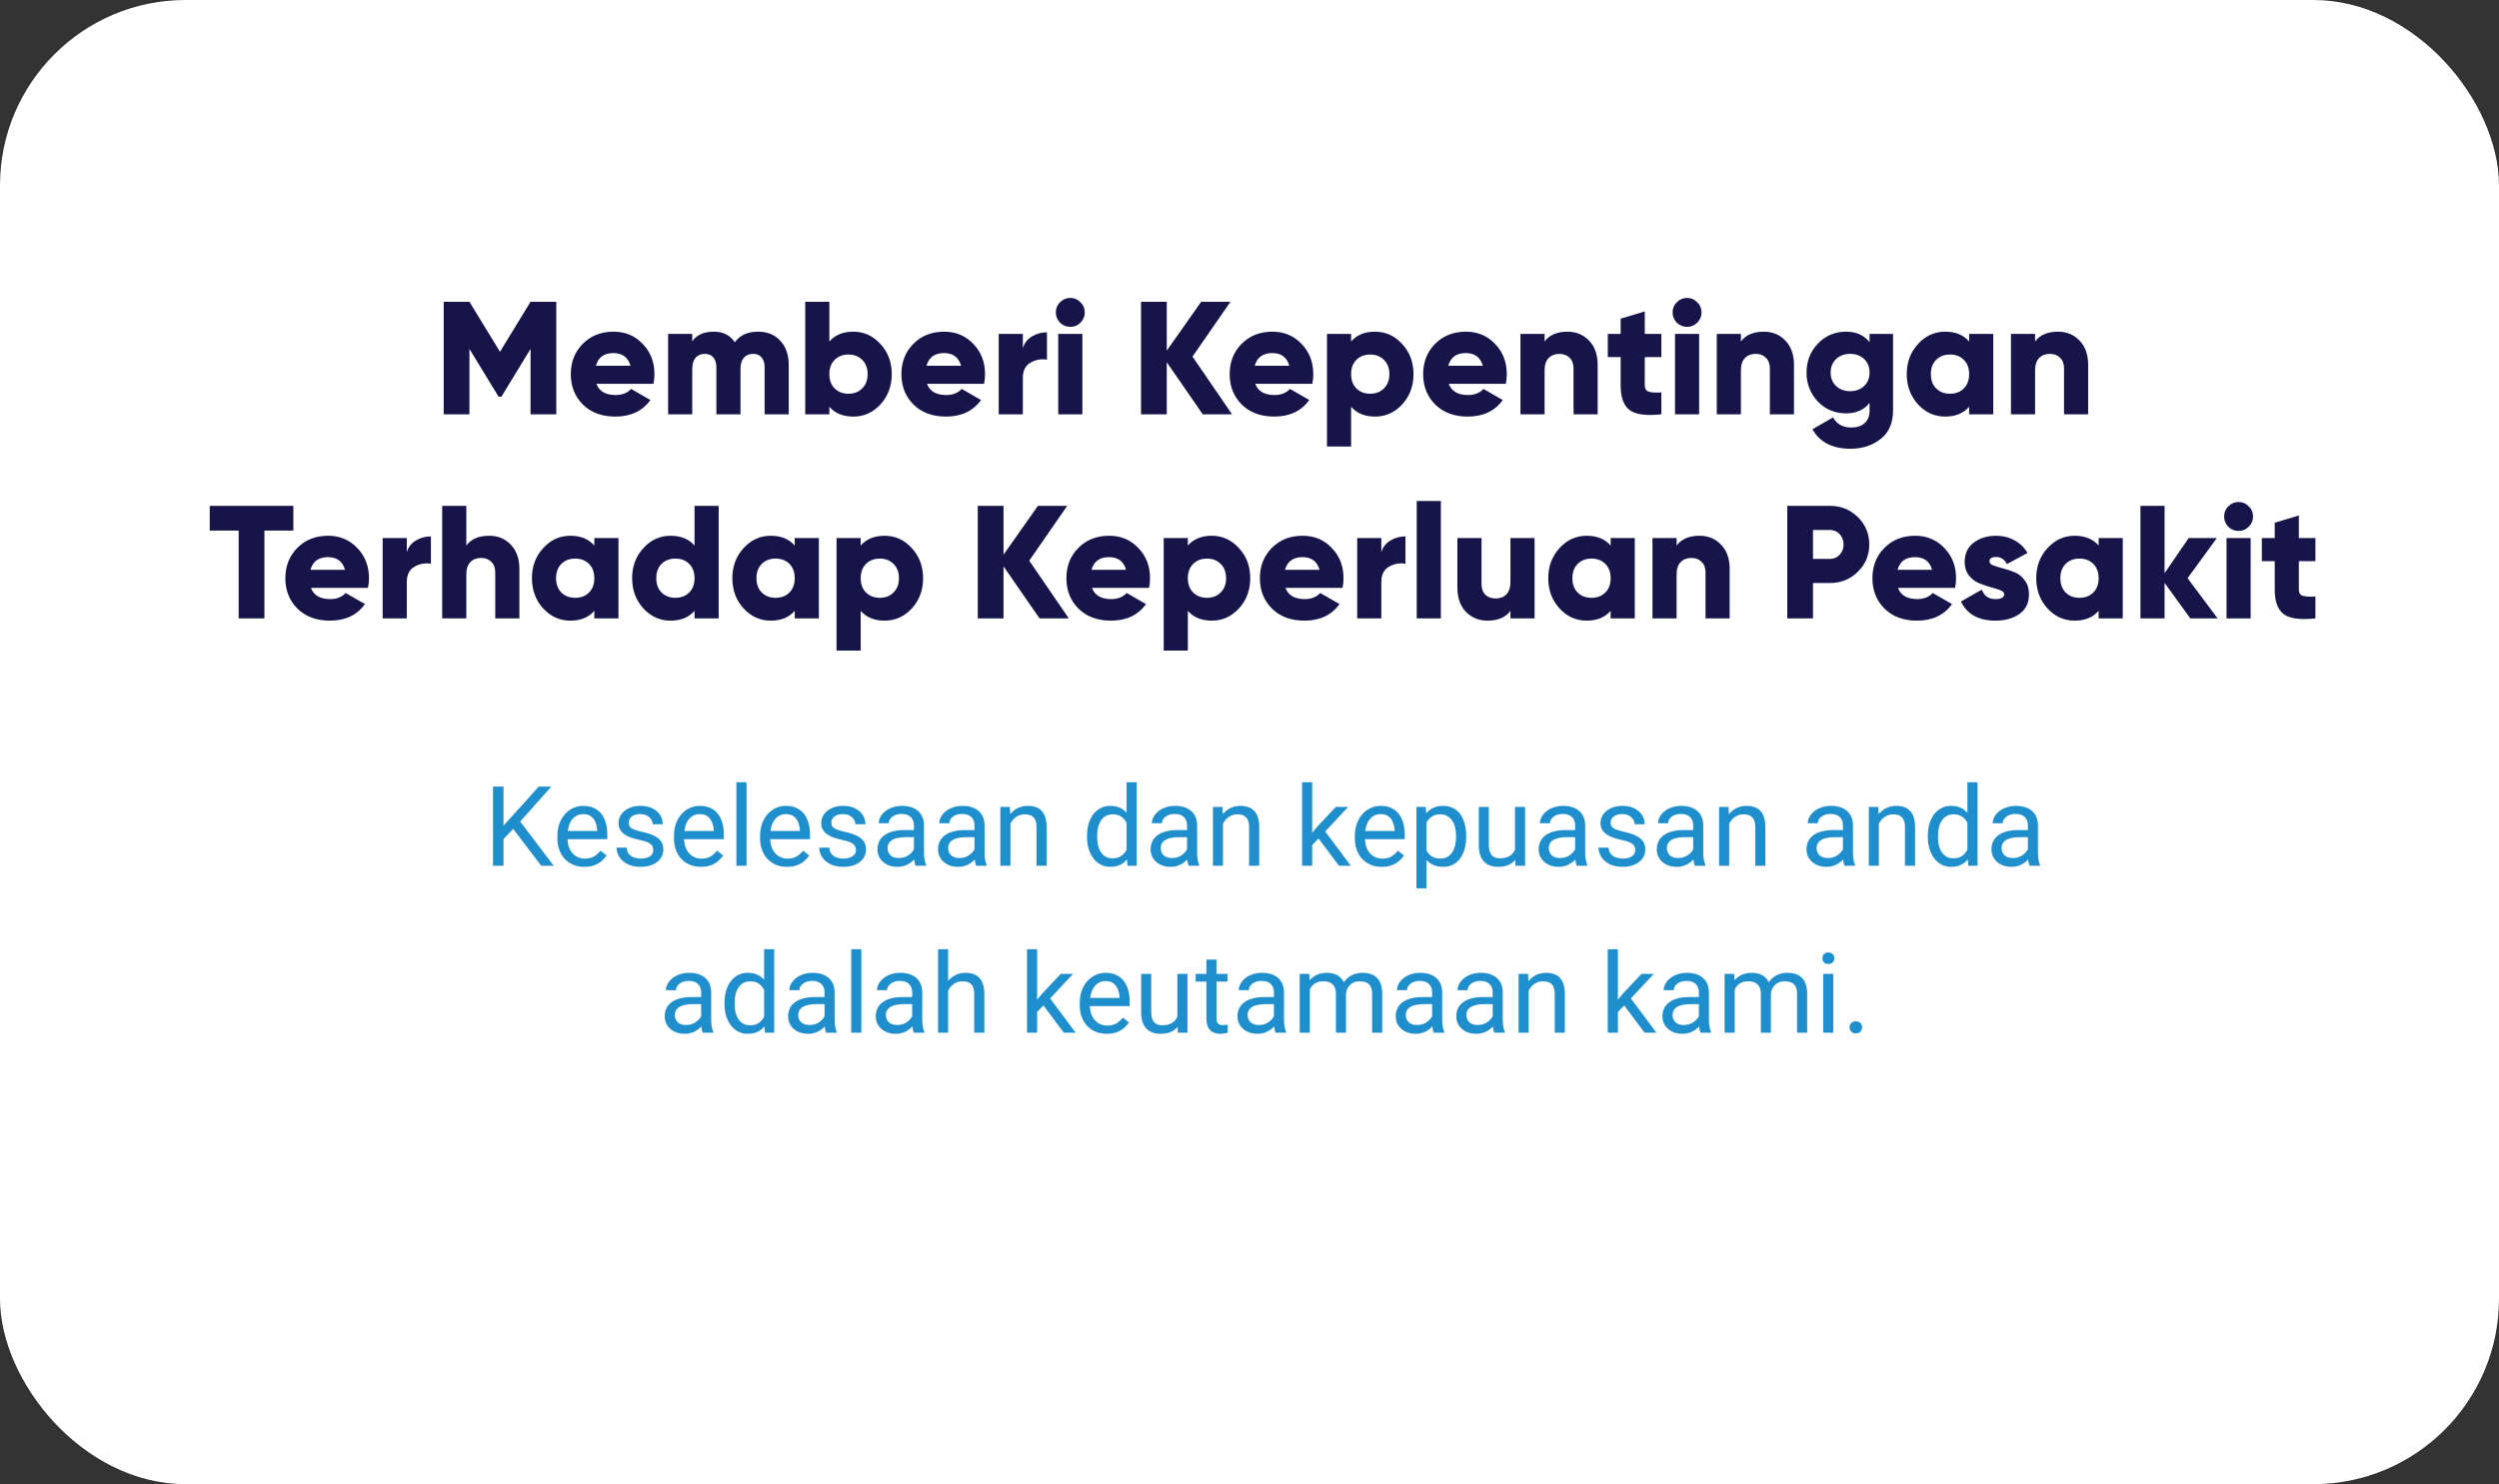
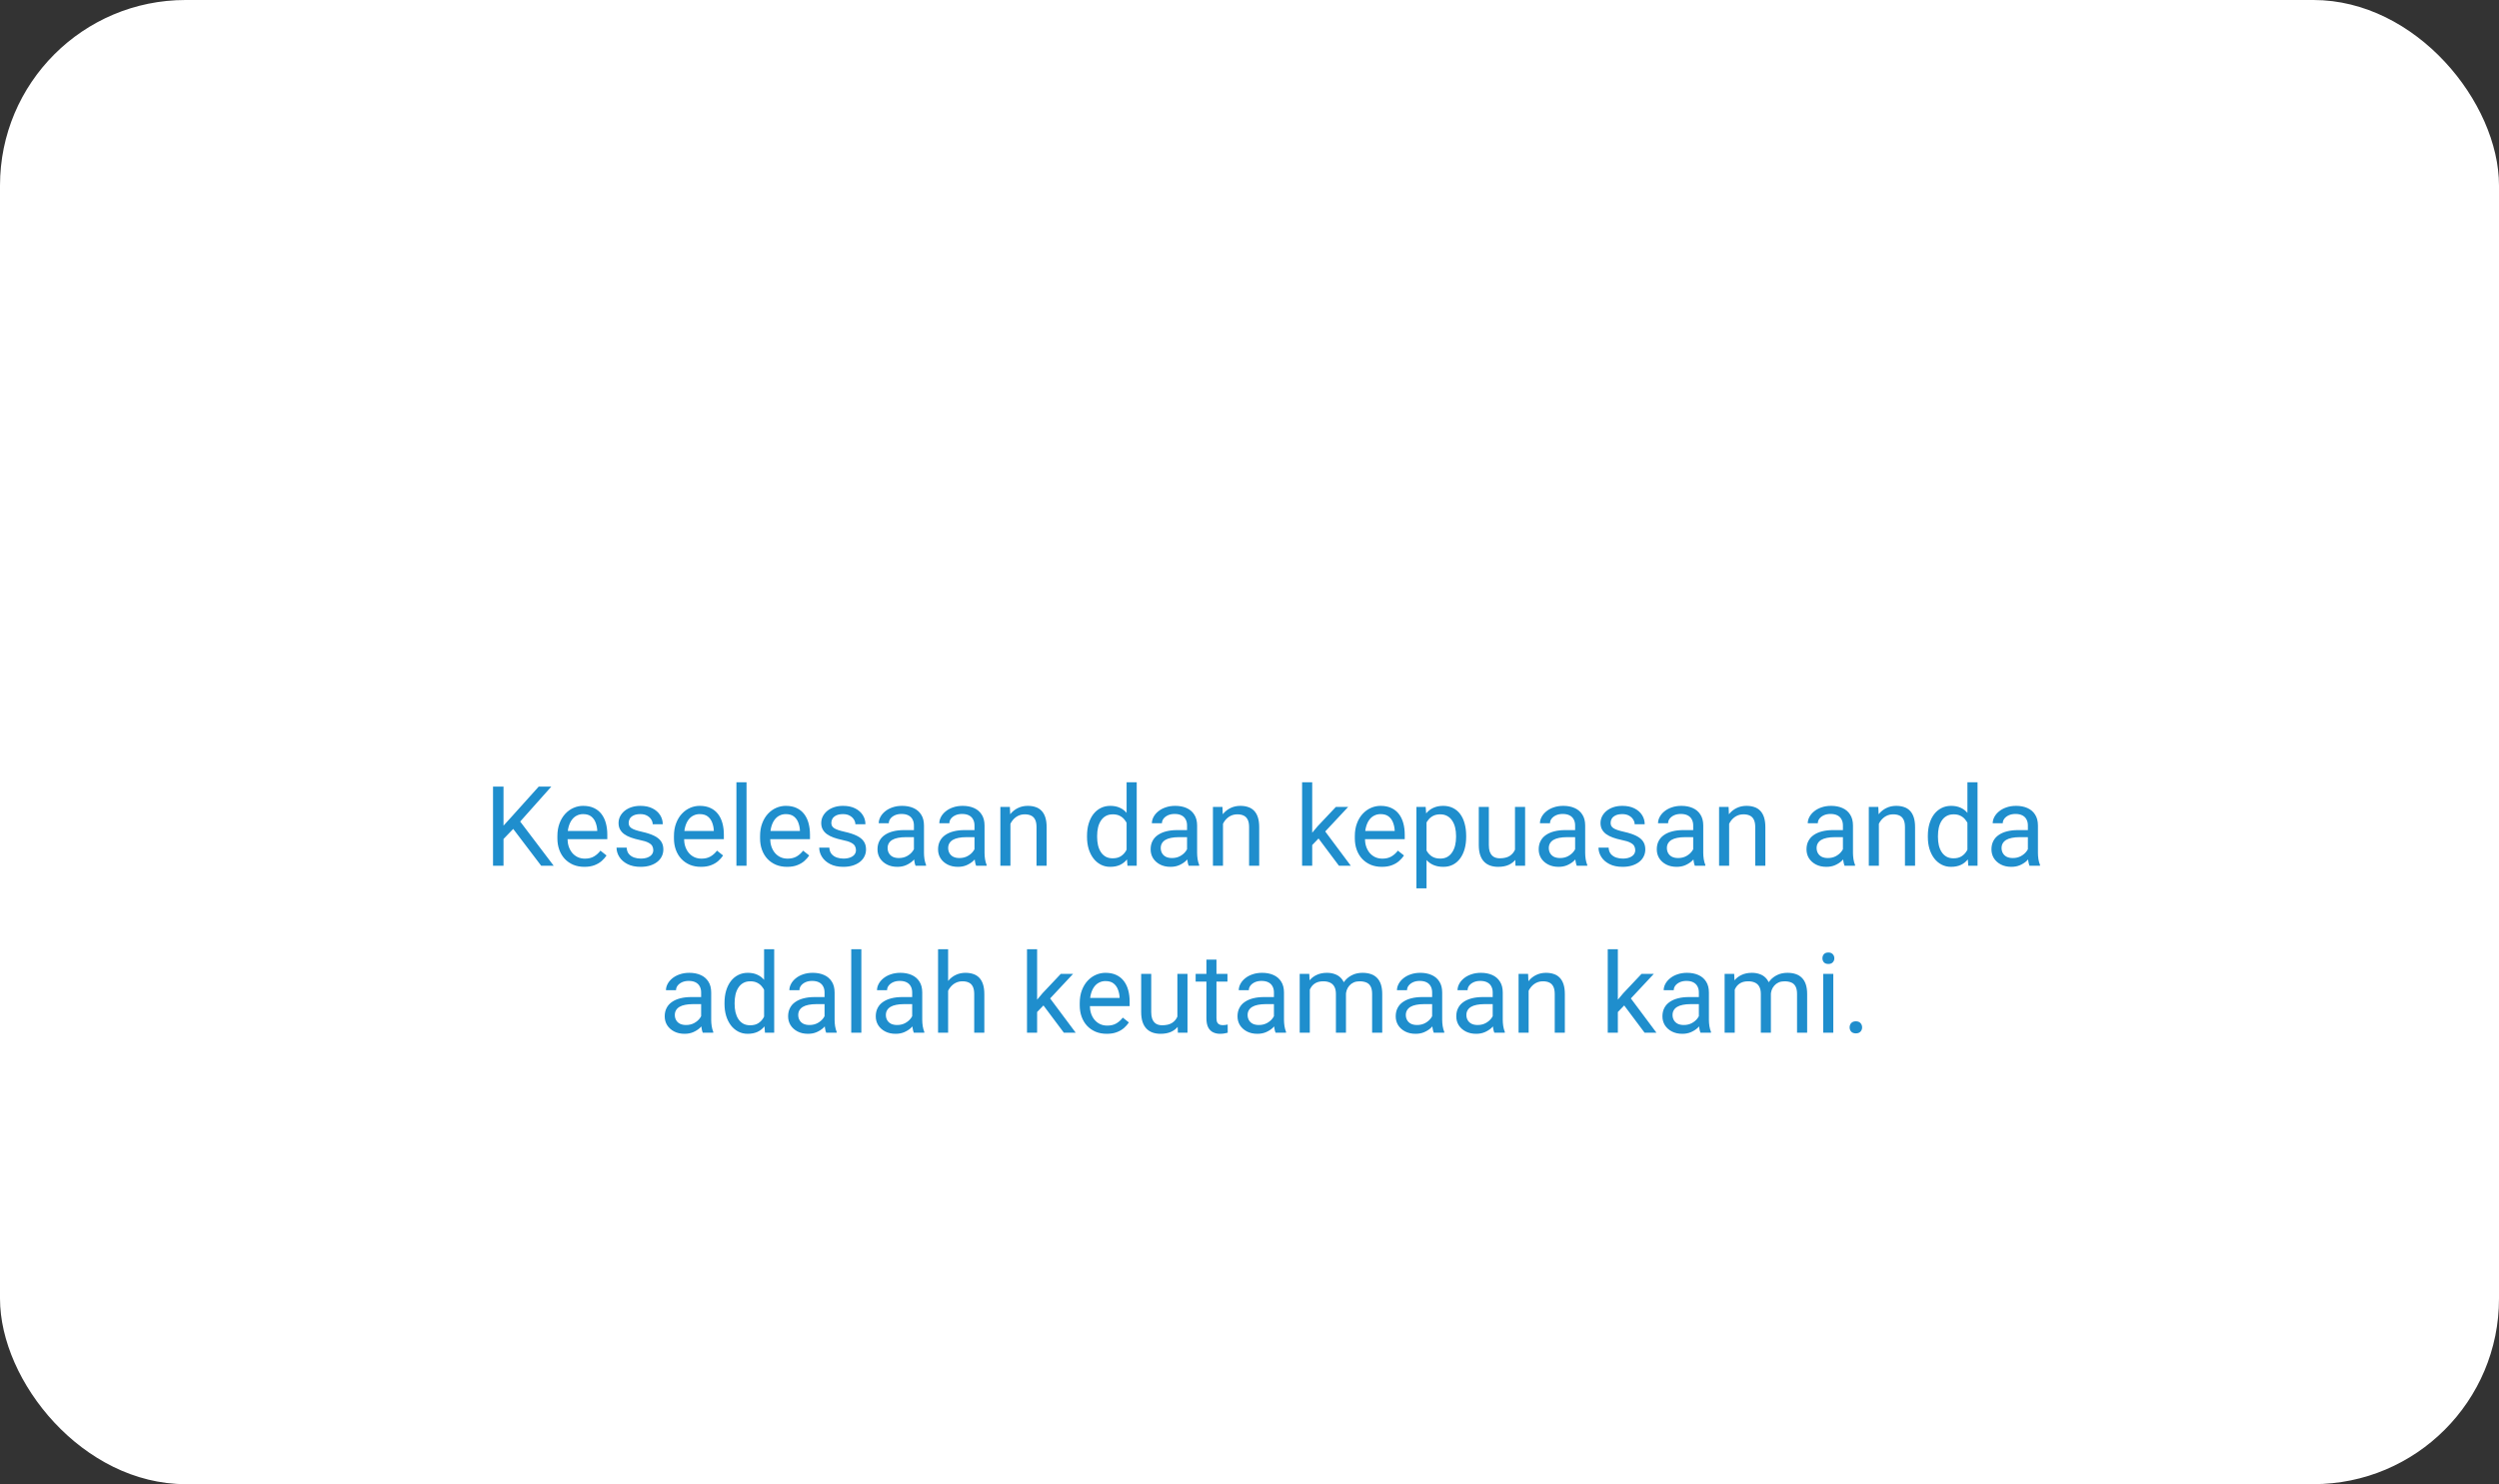
<svg xmlns="http://www.w3.org/2000/svg" width="404" height="240" viewBox="0 0 404 240" fill="none">
  <rect x="0" y="0" width="404" height="240" fill="#333333" stroke="none" />
  <rect width="404" height="240" rx="30" fill="white" />
-   <path d="M89.931 48.8V67H85.771V56.418L81.065 64.14H80.597L75.891 56.418V67H71.731V48.8H75.891L80.831 56.886L85.771 48.8H89.931ZM96.413 62.06C96.864 63.273 97.904 63.88 99.533 63.88C100.59 63.88 101.422 63.551 102.029 62.892L105.149 64.686C103.866 66.471 101.977 67.364 99.481 67.364C97.297 67.364 95.546 66.714 94.229 65.414C92.929 64.114 92.279 62.476 92.279 60.5C92.279 58.541 92.92 56.912 94.203 55.612C95.503 54.295 97.167 53.636 99.195 53.636C101.084 53.636 102.653 54.295 103.901 55.612C105.166 56.912 105.799 58.541 105.799 60.5C105.799 61.055 105.747 61.575 105.643 62.06H96.413ZM96.335 59.148H101.925C101.544 57.779 100.625 57.094 99.169 57.094C97.661 57.094 96.716 57.779 96.335 59.148ZM122.571 53.636C124.062 53.636 125.258 54.13 126.159 55.118C127.06 56.089 127.511 57.389 127.511 59.018V67H123.611V59.356C123.611 58.697 123.446 58.177 123.117 57.796C122.805 57.415 122.346 57.224 121.739 57.224C121.098 57.224 120.595 57.441 120.231 57.874C119.884 58.307 119.711 58.905 119.711 59.668V67H115.811V59.356C115.811 58.697 115.646 58.177 115.317 57.796C115.005 57.415 114.546 57.224 113.939 57.224C113.298 57.224 112.795 57.441 112.431 57.874C112.084 58.307 111.911 58.905 111.911 59.668V67H108.011V54H111.911V55.196C112.622 54.156 113.783 53.636 115.395 53.636C116.903 53.636 118.038 54.208 118.801 55.352C119.598 54.208 120.855 53.636 122.571 53.636ZM137.951 53.636C139.667 53.636 141.132 54.303 142.345 55.638C143.558 56.955 144.165 58.576 144.165 60.5C144.165 62.424 143.558 64.053 142.345 65.388C141.132 66.705 139.667 67.364 137.951 67.364C136.287 67.364 134.996 66.835 134.077 65.778V67H130.177V48.8H134.077V55.222C134.996 54.165 136.287 53.636 137.951 53.636ZM134.935 62.814C135.524 63.386 136.27 63.672 137.171 63.672C138.072 63.672 138.809 63.386 139.381 62.814C139.97 62.242 140.265 61.471 140.265 60.5C140.265 59.529 139.97 58.758 139.381 58.186C138.809 57.614 138.072 57.328 137.171 57.328C136.27 57.328 135.524 57.614 134.935 58.186C134.363 58.758 134.077 59.529 134.077 60.5C134.077 61.471 134.363 62.242 134.935 62.814ZM149.86 62.06C150.311 63.273 151.351 63.88 152.98 63.88C154.038 63.88 154.87 63.551 155.476 62.892L158.596 64.686C157.314 66.471 155.424 67.364 152.928 67.364C150.744 67.364 148.994 66.714 147.676 65.414C146.376 64.114 145.726 62.476 145.726 60.5C145.726 58.541 146.368 56.912 147.65 55.612C148.95 54.295 150.614 53.636 152.642 53.636C154.532 53.636 156.1 54.295 157.348 55.612C158.614 56.912 159.246 58.541 159.246 60.5C159.246 61.055 159.194 61.575 159.09 62.06H149.86ZM149.782 59.148H155.372C154.991 57.779 154.072 57.094 152.616 57.094C151.108 57.094 150.164 57.779 149.782 59.148ZM165.358 56.314C165.601 55.482 166.086 54.849 166.814 54.416C167.56 53.965 168.374 53.74 169.258 53.74V58.16C168.305 58.004 167.412 58.169 166.58 58.654C165.766 59.122 165.358 59.945 165.358 61.124V67H161.458V54H165.358V56.314ZM174.669 52.18C174.219 52.631 173.673 52.856 173.031 52.856C172.39 52.856 171.835 52.631 171.367 52.18C170.917 51.712 170.691 51.157 170.691 50.516C170.691 49.875 170.917 49.329 171.367 48.878C171.835 48.41 172.39 48.176 173.031 48.176C173.673 48.176 174.219 48.41 174.669 48.878C175.137 49.329 175.371 49.875 175.371 50.516C175.371 51.157 175.137 51.712 174.669 52.18ZM171.081 67V54H174.981V67H171.081ZM199.181 67H194.449L188.625 58.576V67H184.465V48.8H188.625V56.704L194.189 48.8H198.921L192.785 57.666L199.181 67ZM202.927 62.06C203.377 63.273 204.417 63.88 206.047 63.88C207.104 63.88 207.936 63.551 208.543 62.892L211.663 64.686C210.38 66.471 208.491 67.364 205.995 67.364C203.811 67.364 202.06 66.714 200.743 65.414C199.443 64.114 198.793 62.476 198.793 60.5C198.793 58.541 199.434 56.912 200.717 55.612C202.017 54.295 203.681 53.636 205.709 53.636C207.598 53.636 209.167 54.295 210.415 55.612C211.68 56.912 212.313 58.541 212.313 60.5C212.313 61.055 212.261 61.575 212.157 62.06H202.927ZM202.849 59.148H208.439C208.057 57.779 207.139 57.094 205.683 57.094C204.175 57.094 203.23 57.779 202.849 59.148ZM222.299 53.636C224.015 53.636 225.479 54.303 226.693 55.638C227.906 56.955 228.513 58.576 228.513 60.5C228.513 62.424 227.906 64.053 226.693 65.388C225.479 66.705 224.015 67.364 222.299 67.364C220.635 67.364 219.343 66.835 218.425 65.778V72.2H214.525V54H218.425V55.222C219.343 54.165 220.635 53.636 222.299 53.636ZM219.283 62.814C219.872 63.386 220.617 63.672 221.519 63.672C222.42 63.672 223.157 63.386 223.729 62.814C224.318 62.242 224.613 61.471 224.613 60.5C224.613 59.529 224.318 58.758 223.729 58.186C223.157 57.614 222.42 57.328 221.519 57.328C220.617 57.328 219.872 57.614 219.283 58.186C218.711 58.758 218.425 59.529 218.425 60.5C218.425 61.471 218.711 62.242 219.283 62.814ZM234.208 62.06C234.659 63.273 235.699 63.88 237.328 63.88C238.385 63.88 239.217 63.551 239.824 62.892L242.944 64.686C241.661 66.471 239.772 67.364 237.276 67.364C235.092 67.364 233.341 66.714 232.024 65.414C230.724 64.114 230.074 62.476 230.074 60.5C230.074 58.541 230.715 56.912 231.998 55.612C233.298 54.295 234.962 53.636 236.99 53.636C238.879 53.636 240.448 54.295 241.696 55.612C242.961 56.912 243.594 58.541 243.594 60.5C243.594 61.055 243.542 61.575 243.438 62.06H234.208ZM234.13 59.148H239.72C239.339 57.779 238.42 57.094 236.964 57.094C235.456 57.094 234.511 57.779 234.13 59.148ZM253.424 53.636C254.811 53.636 255.963 54.113 256.882 55.066C257.818 56.019 258.286 57.337 258.286 59.018V67H254.386V59.59C254.386 58.827 254.169 58.247 253.736 57.848C253.32 57.432 252.783 57.224 252.124 57.224C251.379 57.224 250.789 57.449 250.356 57.9C249.923 58.351 249.706 59.018 249.706 59.902V67H245.806V54H249.706V55.222C250.486 54.165 251.725 53.636 253.424 53.636ZM268.582 57.744H265.904V62.346C265.904 62.866 266.112 63.195 266.528 63.334C266.944 63.473 267.629 63.516 268.582 63.464V67C266.104 67.26 264.388 67.026 263.434 66.298C262.481 65.553 262.004 64.235 262.004 62.346V57.744H259.924V54H262.004V51.53L265.904 50.36V54H268.582V57.744ZM274.378 52.18C273.928 52.631 273.382 52.856 272.74 52.856C272.099 52.856 271.544 52.631 271.076 52.18C270.626 51.712 270.4 51.157 270.4 50.516C270.4 49.875 270.626 49.329 271.076 48.878C271.544 48.41 272.099 48.176 272.74 48.176C273.382 48.176 273.928 48.41 274.378 48.878C274.846 49.329 275.08 49.875 275.08 50.516C275.08 51.157 274.846 51.712 274.378 52.18ZM270.79 67V54H274.69V67H270.79ZM285.162 53.636C286.549 53.636 287.702 54.113 288.62 55.066C289.556 56.019 290.024 57.337 290.024 59.018V67H286.124V59.59C286.124 58.827 285.908 58.247 285.474 57.848C285.058 57.432 284.521 57.224 283.862 57.224C283.117 57.224 282.528 57.449 282.094 57.9C281.661 58.351 281.444 59.018 281.444 59.902V67H277.544V54H281.444V55.222C282.224 54.165 283.464 53.636 285.162 53.636ZM302.244 54H306.04V66.35C306.04 68.395 305.373 69.938 304.038 70.978C302.704 72.035 301.083 72.564 299.176 72.564C296.247 72.564 294.193 71.515 293.014 69.418L296.342 67.494C296.932 68.586 297.92 69.132 299.306 69.132C300.225 69.132 300.944 68.889 301.464 68.404C301.984 67.936 302.244 67.251 302.244 66.35V65.154C301.343 66.281 300.078 66.844 298.448 66.844C296.628 66.844 295.103 66.203 293.872 64.92C292.659 63.62 292.052 62.06 292.052 60.24C292.052 58.42 292.659 56.869 293.872 55.586C295.103 54.286 296.628 53.636 298.448 53.636C300.078 53.636 301.343 54.199 302.244 55.326V54ZM296.836 62.424C297.426 62.979 298.18 63.256 299.098 63.256C300.017 63.256 300.771 62.979 301.36 62.424C301.95 61.869 302.244 61.141 302.244 60.24C302.244 59.339 301.95 58.611 301.36 58.056C300.771 57.501 300.017 57.224 299.098 57.224C298.18 57.224 297.426 57.501 296.836 58.056C296.247 58.611 295.952 59.339 295.952 60.24C295.952 61.141 296.247 61.869 296.836 62.424ZM318.34 54H322.24V67H318.34V65.778C317.421 66.835 316.13 67.364 314.466 67.364C312.75 67.364 311.285 66.705 310.072 65.388C308.858 64.053 308.252 62.424 308.252 60.5C308.252 58.576 308.858 56.955 310.072 55.638C311.285 54.303 312.75 53.636 314.466 53.636C316.13 53.636 317.421 54.165 318.34 55.222V54ZM313.01 62.814C313.582 63.386 314.327 63.672 315.246 63.672C316.164 63.672 316.91 63.386 317.482 62.814C318.054 62.242 318.34 61.471 318.34 60.5C318.34 59.529 318.054 58.758 317.482 58.186C316.91 57.614 316.164 57.328 315.246 57.328C314.327 57.328 313.582 57.614 313.01 58.186C312.438 58.758 312.152 59.529 312.152 60.5C312.152 61.471 312.438 62.242 313.01 62.814ZM332.719 53.636C334.106 53.636 335.258 54.113 336.177 55.066C337.113 56.019 337.581 57.337 337.581 59.018V67H333.681V59.59C333.681 58.827 333.464 58.247 333.031 57.848C332.615 57.432 332.078 57.224 331.419 57.224C330.674 57.224 330.084 57.449 329.651 57.9C329.218 58.351 329.001 59.018 329.001 59.902V67H325.101V54H329.001V55.222C329.781 54.165 331.02 53.636 332.719 53.636ZM47.426 81.8V85.804H42.746V100H38.587V85.804H33.907V81.8H47.426ZM50.266 95.06C50.716 96.273 51.756 96.88 53.386 96.88C54.443 96.88 55.275 96.551 55.882 95.892L59.002 97.686C57.719 99.471 55.83 100.364 53.334 100.364C51.15 100.364 49.399 99.714 48.082 98.414C46.782 97.114 46.132 95.476 46.132 93.5C46.132 91.541 46.773 89.912 48.056 88.612C49.356 87.295 51.02 86.636 53.048 86.636C54.937 86.636 56.506 87.295 57.754 88.612C59.019 89.912 59.652 91.541 59.652 93.5C59.652 94.055 59.6 94.575 59.496 95.06H50.266ZM50.188 92.148H55.778C55.396 90.779 54.478 90.094 53.022 90.094C51.514 90.094 50.569 90.779 50.188 92.148ZM65.764 89.314C66.006 88.482 66.492 87.849 67.22 87.416C67.965 86.965 68.78 86.74 69.664 86.74V91.16C68.71 91.004 67.818 91.169 66.986 91.654C66.171 92.122 65.764 92.945 65.764 94.124V100H61.864V87H65.764V89.314ZM79.105 86.636C80.491 86.636 81.644 87.113 82.563 88.066C83.499 89.019 83.967 90.337 83.967 92.018V100H80.067V92.59C80.067 91.827 79.85 91.247 79.417 90.848C79.001 90.432 78.463 90.224 77.805 90.224C77.059 90.224 76.47 90.449 76.037 90.9C75.603 91.351 75.387 92.018 75.387 92.902V100H71.487V81.8H75.387V88.222C76.167 87.165 77.406 86.636 79.105 86.636ZM96.083 87H99.983V100H96.083V98.778C95.164 99.835 93.873 100.364 92.209 100.364C90.493 100.364 89.028 99.705 87.815 98.388C86.602 97.053 85.995 95.424 85.995 93.5C85.995 91.576 86.602 89.955 87.815 88.638C89.028 87.303 90.493 86.636 92.209 86.636C93.873 86.636 95.164 87.165 96.083 88.222V87ZM90.753 95.814C91.325 96.386 92.07 96.672 92.989 96.672C93.907 96.672 94.653 96.386 95.225 95.814C95.797 95.242 96.083 94.471 96.083 93.5C96.083 92.529 95.797 91.758 95.225 91.186C94.653 90.614 93.907 90.328 92.989 90.328C92.07 90.328 91.325 90.614 90.753 91.186C90.181 91.758 89.895 92.529 89.895 93.5C89.895 94.471 90.181 95.242 90.753 95.814ZM112.282 81.8H116.182V100H112.282V98.778C111.363 99.835 110.072 100.364 108.408 100.364C106.692 100.364 105.227 99.705 104.014 98.388C102.801 97.053 102.194 95.424 102.194 93.5C102.194 91.576 102.801 89.955 104.014 88.638C105.227 87.303 106.692 86.636 108.408 86.636C110.072 86.636 111.363 87.165 112.282 88.222V81.8ZM106.952 95.814C107.524 96.386 108.269 96.672 109.188 96.672C110.107 96.672 110.852 96.386 111.424 95.814C111.996 95.242 112.282 94.471 112.282 93.5C112.282 92.529 111.996 91.758 111.424 91.186C110.852 90.614 110.107 90.328 109.188 90.328C108.269 90.328 107.524 90.614 106.952 91.186C106.38 91.758 106.094 92.529 106.094 93.5C106.094 94.471 106.38 95.242 106.952 95.814ZM128.481 87H132.381V100H128.481V98.778C127.563 99.835 126.271 100.364 124.607 100.364C122.891 100.364 121.427 99.705 120.213 98.388C119 97.053 118.393 95.424 118.393 93.5C118.393 91.576 119 89.955 120.213 88.638C121.427 87.303 122.891 86.636 124.607 86.636C126.271 86.636 127.563 87.165 128.481 88.222V87ZM123.151 95.814C123.723 96.386 124.469 96.672 125.387 96.672C126.306 96.672 127.051 96.386 127.623 95.814C128.195 95.242 128.481 94.471 128.481 93.5C128.481 92.529 128.195 91.758 127.623 91.186C127.051 90.614 126.306 90.328 125.387 90.328C124.469 90.328 123.723 90.614 123.151 91.186C122.579 91.758 122.293 92.529 122.293 93.5C122.293 94.471 122.579 95.242 123.151 95.814ZM143.017 86.636C144.733 86.636 146.197 87.303 147.411 88.638C148.624 89.955 149.231 91.576 149.231 93.5C149.231 95.424 148.624 97.053 147.411 98.388C146.197 99.705 144.733 100.364 143.017 100.364C141.353 100.364 140.061 99.835 139.143 98.778V105.2H135.243V87H139.143V88.222C140.061 87.165 141.353 86.636 143.017 86.636ZM140.001 95.814C140.59 96.386 141.335 96.672 142.237 96.672C143.138 96.672 143.875 96.386 144.447 95.814C145.036 95.242 145.331 94.471 145.331 93.5C145.331 92.529 145.036 91.758 144.447 91.186C143.875 90.614 143.138 90.328 142.237 90.328C141.335 90.328 140.59 90.614 140.001 91.186C139.429 91.758 139.143 92.529 139.143 93.5C139.143 94.471 139.429 95.242 140.001 95.814ZM172.788 100H168.056L162.232 91.576V100H158.072V81.8H162.232V89.704L167.796 81.8H172.528L166.392 90.666L172.788 100ZM176.533 95.06C176.984 96.273 178.024 96.88 179.653 96.88C180.71 96.88 181.542 96.551 182.149 95.892L185.269 97.686C183.986 99.471 182.097 100.364 179.601 100.364C177.417 100.364 175.666 99.714 174.349 98.414C173.049 97.114 172.399 95.476 172.399 93.5C172.399 91.541 173.04 89.912 174.323 88.612C175.623 87.295 177.287 86.636 179.315 86.636C181.204 86.636 182.773 87.295 184.021 88.612C185.286 89.912 185.919 91.541 185.919 93.5C185.919 94.055 185.867 94.575 185.763 95.06H176.533ZM176.455 92.148H182.045C181.664 90.779 180.745 90.094 179.289 90.094C177.781 90.094 176.836 90.779 176.455 92.148ZM195.905 86.636C197.621 86.636 199.086 87.303 200.299 88.638C201.513 89.955 202.119 91.576 202.119 93.5C202.119 95.424 201.513 97.053 200.299 98.388C199.086 99.705 197.621 100.364 195.905 100.364C194.241 100.364 192.95 99.835 192.031 98.778V105.2H188.131V87H192.031V88.222C192.95 87.165 194.241 86.636 195.905 86.636ZM192.889 95.814C193.479 96.386 194.224 96.672 195.125 96.672C196.027 96.672 196.763 96.386 197.335 95.814C197.925 95.242 198.219 94.471 198.219 93.5C198.219 92.529 197.925 91.758 197.335 91.186C196.763 90.614 196.027 90.328 195.125 90.328C194.224 90.328 193.479 90.614 192.889 91.186C192.317 91.758 192.031 92.529 192.031 93.5C192.031 94.471 192.317 95.242 192.889 95.814ZM207.814 95.06C208.265 96.273 209.305 96.88 210.934 96.88C211.992 96.88 212.824 96.551 213.43 95.892L216.55 97.686C215.268 99.471 213.378 100.364 210.882 100.364C208.698 100.364 206.948 99.714 205.63 98.414C204.33 97.114 203.68 95.476 203.68 93.5C203.68 91.541 204.322 89.912 205.604 88.612C206.904 87.295 208.568 86.636 210.596 86.636C212.486 86.636 214.054 87.295 215.302 88.612C216.568 89.912 217.2 91.541 217.2 93.5C217.2 94.055 217.148 94.575 217.044 95.06H207.814ZM207.736 92.148H213.326C212.945 90.779 212.026 90.094 210.57 90.094C209.062 90.094 208.118 90.779 207.736 92.148ZM223.312 89.314C223.555 88.482 224.04 87.849 224.768 87.416C225.514 86.965 226.328 86.74 227.212 86.74V91.16C226.259 91.004 225.366 91.169 224.534 91.654C223.72 92.122 223.312 92.945 223.312 94.124V100H219.412V87H223.312V89.314ZM229.035 100V81.02H232.935V100H229.035ZM244.187 87H248.087V100H244.187V98.778C243.407 99.835 242.168 100.364 240.469 100.364C239.083 100.364 237.921 99.887 236.985 98.934C236.067 97.981 235.607 96.663 235.607 94.982V87H239.507V94.41C239.507 95.173 239.715 95.762 240.131 96.178C240.565 96.577 241.111 96.776 241.769 96.776C242.515 96.776 243.104 96.551 243.537 96.1C243.971 95.649 244.187 94.982 244.187 94.098V87ZM260.386 87H264.286V100H260.386V98.778C259.467 99.835 258.176 100.364 256.512 100.364C254.796 100.364 253.331 99.705 252.118 98.388C250.904 97.053 250.298 95.424 250.298 93.5C250.298 91.576 250.904 89.955 252.118 88.638C253.331 87.303 254.796 86.636 256.512 86.636C258.176 86.636 259.467 87.165 260.386 88.222V87ZM255.056 95.814C255.628 96.386 256.373 96.672 257.292 96.672C258.21 96.672 258.956 96.386 259.528 95.814C260.1 95.242 260.386 94.471 260.386 93.5C260.386 92.529 260.1 91.758 259.528 91.186C258.956 90.614 258.21 90.328 257.292 90.328C256.373 90.328 255.628 90.614 255.056 91.186C254.484 91.758 254.198 92.529 254.198 93.5C254.198 94.471 254.484 95.242 255.056 95.814ZM274.765 86.636C276.151 86.636 277.304 87.113 278.223 88.066C279.159 89.019 279.627 90.337 279.627 92.018V100H275.727V92.59C275.727 91.827 275.51 91.247 275.077 90.848C274.661 90.432 274.123 90.224 273.465 90.224C272.719 90.224 272.13 90.449 271.697 90.9C271.263 91.351 271.047 92.018 271.047 92.902V100H267.147V87H271.047V88.222C271.827 87.165 273.066 86.636 274.765 86.636ZM295.825 81.8C297.61 81.8 299.118 82.407 300.349 83.62C301.58 84.833 302.195 86.307 302.195 88.04C302.195 89.773 301.58 91.247 300.349 92.46C299.118 93.673 297.61 94.28 295.825 94.28H293.095V100H288.935V81.8H295.825ZM295.825 90.38C296.466 90.38 296.995 90.155 297.411 89.704C297.827 89.253 298.035 88.699 298.035 88.04C298.035 87.381 297.827 86.827 297.411 86.376C296.995 85.925 296.466 85.7 295.825 85.7H293.095V90.38H295.825ZM306.838 95.06C307.288 96.273 308.328 96.88 309.958 96.88C311.015 96.88 311.847 96.551 312.454 95.892L315.574 97.686C314.291 99.471 312.402 100.364 309.906 100.364C307.722 100.364 305.971 99.714 304.654 98.414C303.354 97.114 302.704 95.476 302.704 93.5C302.704 91.541 303.345 89.912 304.628 88.612C305.928 87.295 307.592 86.636 309.62 86.636C311.509 86.636 313.078 87.295 314.326 88.612C315.591 89.912 316.224 91.541 316.224 93.5C316.224 94.055 316.172 94.575 316.068 95.06H306.838ZM306.76 92.148H312.35C311.968 90.779 311.05 90.094 309.594 90.094C308.086 90.094 307.141 90.779 306.76 92.148ZM321.62 90.796C321.62 91.056 321.837 91.273 322.27 91.446C322.721 91.602 323.258 91.767 323.882 91.94C324.506 92.096 325.13 92.304 325.754 92.564C326.378 92.824 326.907 93.257 327.34 93.864C327.791 94.453 328.016 95.199 328.016 96.1C328.016 97.504 327.496 98.57 326.456 99.298C325.416 100.009 324.133 100.364 322.608 100.364C319.869 100.364 318.006 99.333 317.018 97.27L320.398 95.346C320.745 96.369 321.481 96.88 322.608 96.88C323.544 96.88 324.012 96.611 324.012 96.074C324.012 95.814 323.787 95.597 323.336 95.424C322.903 95.251 322.374 95.086 321.75 94.93C321.126 94.757 320.502 94.54 319.878 94.28C319.254 94.003 318.717 93.578 318.266 93.006C317.833 92.434 317.616 91.732 317.616 90.9C317.616 89.548 318.101 88.499 319.072 87.754C320.06 87.009 321.273 86.636 322.712 86.636C323.787 86.636 324.766 86.879 325.65 87.364C326.534 87.832 327.245 88.517 327.782 89.418L324.454 91.212C324.038 90.449 323.457 90.068 322.712 90.068C321.984 90.068 321.62 90.311 321.62 90.796ZM339.274 87H343.174V100H339.274V98.778C338.356 99.835 337.064 100.364 335.4 100.364C333.684 100.364 332.22 99.705 331.006 98.388C329.793 97.053 329.186 95.424 329.186 93.5C329.186 91.576 329.793 89.955 331.006 88.638C332.22 87.303 333.684 86.636 335.4 86.636C337.064 86.636 338.356 87.165 339.274 88.222V87ZM333.944 95.814C334.516 96.386 335.262 96.672 336.18 96.672C337.099 96.672 337.844 96.386 338.416 95.814C338.988 95.242 339.274 94.471 339.274 93.5C339.274 92.529 338.988 91.758 338.416 91.186C337.844 90.614 337.099 90.328 336.18 90.328C335.262 90.328 334.516 90.614 333.944 91.186C333.372 91.758 333.086 92.529 333.086 93.5C333.086 94.471 333.372 95.242 333.944 95.814ZM358.515 100H354.095L349.935 94.254V100H346.035V81.8H349.935V92.694L353.835 87H358.385L353.653 93.5L358.515 100ZM363.538 85.18C363.087 85.631 362.541 85.856 361.9 85.856C361.258 85.856 360.704 85.631 360.236 85.18C359.785 84.712 359.56 84.157 359.56 83.516C359.56 82.875 359.785 82.329 360.236 81.878C360.704 81.41 361.258 81.176 361.9 81.176C362.541 81.176 363.087 81.41 363.538 81.878C364.006 82.329 364.24 82.875 364.24 83.516C364.24 84.157 364.006 84.712 363.538 85.18ZM359.95 100V87H363.85V100H359.95ZM374.321 90.744H371.643V95.346C371.643 95.866 371.851 96.195 372.267 96.334C372.683 96.473 373.368 96.516 374.321 96.464V100C371.843 100.26 370.127 100.026 369.173 99.298C368.22 98.553 367.743 97.235 367.743 95.346V90.744H365.663V87H367.743V84.53L371.643 83.36V87H374.321V90.744Z" fill="#161449" />
  <path d="M81.4 127.203V140H79.704V127.203H81.4ZM89.126 127.203L83.809 133.171L80.82 136.273L80.539 134.463L82.789 131.984L87.087 127.203H89.126ZM87.491 140L82.754 133.76L83.765 132.415L89.513 140H87.491ZM94.478 140.176C93.816 140.176 93.216 140.064 92.677 139.842C92.144 139.613 91.684 139.294 91.297 138.884C90.916 138.474 90.623 137.987 90.418 137.425C90.213 136.862 90.11 136.247 90.11 135.579V135.21C90.11 134.437 90.225 133.748 90.453 133.145C90.682 132.535 90.992 132.02 91.385 131.598C91.777 131.176 92.223 130.856 92.721 130.64C93.219 130.423 93.734 130.314 94.268 130.314C94.947 130.314 95.533 130.432 96.025 130.666C96.523 130.9 96.931 131.229 97.247 131.65C97.564 132.066 97.798 132.559 97.95 133.127C98.103 133.689 98.179 134.305 98.179 134.973V135.702H91.077V134.375H96.553V134.252C96.529 133.83 96.441 133.42 96.289 133.021C96.143 132.623 95.908 132.295 95.586 132.037C95.264 131.779 94.824 131.65 94.268 131.65C93.898 131.65 93.559 131.729 93.248 131.888C92.938 132.04 92.671 132.269 92.448 132.573C92.226 132.878 92.053 133.25 91.93 133.689C91.807 134.129 91.745 134.636 91.745 135.21V135.579C91.745 136.03 91.807 136.455 91.93 136.854C92.059 137.246 92.243 137.592 92.483 137.891C92.73 138.189 93.025 138.424 93.371 138.594C93.723 138.764 94.121 138.849 94.566 138.849C95.141 138.849 95.627 138.731 96.025 138.497C96.424 138.263 96.772 137.949 97.071 137.557L98.056 138.339C97.851 138.649 97.59 138.945 97.273 139.227C96.957 139.508 96.567 139.736 96.105 139.912C95.647 140.088 95.106 140.176 94.478 140.176ZM105.614 137.478C105.614 137.243 105.562 137.026 105.456 136.827C105.356 136.622 105.148 136.438 104.832 136.273C104.521 136.104 104.053 135.957 103.426 135.834C102.898 135.723 102.421 135.591 101.993 135.438C101.571 135.286 101.211 135.102 100.912 134.885C100.619 134.668 100.394 134.413 100.235 134.12C100.077 133.827 99.998 133.484 99.998 133.092C99.998 132.717 100.08 132.362 100.244 132.028C100.414 131.694 100.651 131.398 100.956 131.141C101.267 130.883 101.639 130.681 102.072 130.534C102.506 130.388 102.989 130.314 103.522 130.314C104.284 130.314 104.935 130.449 105.474 130.719C106.013 130.988 106.426 131.349 106.713 131.8C107 132.245 107.144 132.74 107.144 133.285H105.518C105.518 133.021 105.438 132.767 105.28 132.521C105.128 132.269 104.902 132.061 104.604 131.896C104.311 131.732 103.95 131.65 103.522 131.65C103.071 131.65 102.705 131.721 102.424 131.861C102.148 131.996 101.946 132.169 101.817 132.38C101.694 132.591 101.633 132.813 101.633 133.048C101.633 133.224 101.662 133.382 101.721 133.522C101.785 133.657 101.896 133.783 102.055 133.9C102.213 134.012 102.436 134.117 102.723 134.217C103.01 134.316 103.376 134.416 103.821 134.516C104.601 134.691 105.242 134.902 105.746 135.148C106.25 135.395 106.625 135.696 106.871 136.054C107.117 136.411 107.24 136.845 107.24 137.354C107.24 137.771 107.152 138.151 106.977 138.497C106.807 138.843 106.558 139.142 106.229 139.394C105.907 139.64 105.521 139.833 105.069 139.974C104.624 140.108 104.123 140.176 103.566 140.176C102.729 140.176 102.02 140.026 101.439 139.728C100.859 139.429 100.42 139.042 100.121 138.567C99.822 138.093 99.673 137.592 99.673 137.064H101.308C101.331 137.51 101.46 137.864 101.694 138.128C101.929 138.386 102.216 138.57 102.556 138.682C102.896 138.787 103.232 138.84 103.566 138.84C104.012 138.84 104.384 138.781 104.683 138.664C104.987 138.547 105.219 138.386 105.377 138.181C105.535 137.976 105.614 137.741 105.614 137.478ZM113.322 140.176C112.66 140.176 112.06 140.064 111.521 139.842C110.987 139.613 110.527 139.294 110.141 138.884C109.76 138.474 109.467 137.987 109.262 137.425C109.057 136.862 108.954 136.247 108.954 135.579V135.21C108.954 134.437 109.068 133.748 109.297 133.145C109.525 132.535 109.836 132.02 110.229 131.598C110.621 131.176 111.066 130.856 111.564 130.64C112.062 130.423 112.578 130.314 113.111 130.314C113.791 130.314 114.377 130.432 114.869 130.666C115.367 130.9 115.774 131.229 116.091 131.65C116.407 132.066 116.642 132.559 116.794 133.127C116.946 133.689 117.022 134.305 117.022 134.973V135.702H109.921V134.375H115.396V134.252C115.373 133.83 115.285 133.42 115.133 133.021C114.986 132.623 114.752 132.295 114.43 132.037C114.107 131.779 113.668 131.65 113.111 131.65C112.742 131.65 112.402 131.729 112.092 131.888C111.781 132.04 111.515 132.269 111.292 132.573C111.069 132.878 110.896 133.25 110.773 133.689C110.65 134.129 110.589 134.636 110.589 135.21V135.579C110.589 136.03 110.65 136.455 110.773 136.854C110.902 137.246 111.087 137.592 111.327 137.891C111.573 138.189 111.869 138.424 112.215 138.594C112.566 138.764 112.965 138.849 113.41 138.849C113.984 138.849 114.471 138.731 114.869 138.497C115.268 138.263 115.616 137.949 115.915 137.557L116.899 138.339C116.694 138.649 116.434 138.945 116.117 139.227C115.801 139.508 115.411 139.736 114.948 139.912C114.491 140.088 113.949 140.176 113.322 140.176ZM120.688 126.5V140H119.053V126.5H120.688ZM127.244 140.176C126.582 140.176 125.981 140.064 125.442 139.842C124.909 139.613 124.449 139.294 124.062 138.884C123.682 138.474 123.389 137.987 123.184 137.425C122.979 136.862 122.876 136.247 122.876 135.579V135.21C122.876 134.437 122.99 133.748 123.219 133.145C123.447 132.535 123.758 132.02 124.15 131.598C124.543 131.176 124.988 130.856 125.486 130.64C125.984 130.423 126.5 130.314 127.033 130.314C127.713 130.314 128.299 130.432 128.791 130.666C129.289 130.9 129.696 131.229 130.013 131.65C130.329 132.066 130.563 132.559 130.716 133.127C130.868 133.689 130.944 134.305 130.944 134.973V135.702H123.843V134.375H129.318V134.252C129.295 133.83 129.207 133.42 129.055 133.021C128.908 132.623 128.674 132.295 128.352 132.037C128.029 131.779 127.59 131.65 127.033 131.65C126.664 131.65 126.324 131.729 126.014 131.888C125.703 132.04 125.437 132.269 125.214 132.573C124.991 132.878 124.818 133.25 124.695 133.689C124.572 134.129 124.511 134.636 124.511 135.21V135.579C124.511 136.03 124.572 136.455 124.695 136.854C124.824 137.246 125.009 137.592 125.249 137.891C125.495 138.189 125.791 138.424 126.137 138.594C126.488 138.764 126.887 138.849 127.332 138.849C127.906 138.849 128.393 138.731 128.791 138.497C129.189 138.263 129.538 137.949 129.837 137.557L130.821 138.339C130.616 138.649 130.355 138.945 130.039 139.227C129.723 139.508 129.333 139.736 128.87 139.912C128.413 140.088 127.871 140.176 127.244 140.176ZM138.38 137.478C138.38 137.243 138.327 137.026 138.222 136.827C138.122 136.622 137.914 136.438 137.598 136.273C137.287 136.104 136.818 135.957 136.191 135.834C135.664 135.723 135.187 135.591 134.759 135.438C134.337 135.286 133.977 135.102 133.678 134.885C133.385 134.668 133.159 134.413 133.001 134.12C132.843 133.827 132.764 133.484 132.764 133.092C132.764 132.717 132.846 132.362 133.01 132.028C133.18 131.694 133.417 131.398 133.722 131.141C134.032 130.883 134.404 130.681 134.838 130.534C135.271 130.388 135.755 130.314 136.288 130.314C137.05 130.314 137.7 130.449 138.239 130.719C138.778 130.988 139.191 131.349 139.479 131.8C139.766 132.245 139.909 132.74 139.909 133.285H138.283C138.283 133.021 138.204 132.767 138.046 132.521C137.894 132.269 137.668 132.061 137.369 131.896C137.076 131.732 136.716 131.65 136.288 131.65C135.837 131.65 135.471 131.721 135.189 131.861C134.914 131.996 134.712 132.169 134.583 132.38C134.46 132.591 134.398 132.813 134.398 133.048C134.398 133.224 134.428 133.382 134.486 133.522C134.551 133.657 134.662 133.783 134.82 133.9C134.979 134.012 135.201 134.117 135.488 134.217C135.775 134.316 136.142 134.416 136.587 134.516C137.366 134.691 138.008 134.902 138.512 135.148C139.016 135.395 139.391 135.696 139.637 136.054C139.883 136.411 140.006 136.845 140.006 137.354C140.006 137.771 139.918 138.151 139.742 138.497C139.572 138.843 139.323 139.142 138.995 139.394C138.673 139.64 138.286 139.833 137.835 139.974C137.39 140.108 136.889 140.176 136.332 140.176C135.494 140.176 134.785 140.026 134.205 139.728C133.625 139.429 133.186 139.042 132.887 138.567C132.588 138.093 132.438 137.592 132.438 137.064H134.073C134.097 137.51 134.226 137.864 134.46 138.128C134.694 138.386 134.981 138.57 135.321 138.682C135.661 138.787 135.998 138.84 136.332 138.84C136.777 138.84 137.149 138.781 137.448 138.664C137.753 138.547 137.984 138.386 138.143 138.181C138.301 137.976 138.38 137.741 138.38 137.478ZM147.749 138.374V133.479C147.749 133.104 147.673 132.778 147.521 132.503C147.374 132.222 147.151 132.005 146.853 131.853C146.554 131.7 146.185 131.624 145.745 131.624C145.335 131.624 144.975 131.694 144.664 131.835C144.359 131.976 144.119 132.16 143.943 132.389C143.773 132.617 143.688 132.863 143.688 133.127H142.062C142.062 132.787 142.15 132.45 142.326 132.116C142.502 131.782 142.754 131.48 143.082 131.211C143.416 130.936 143.814 130.719 144.277 130.561C144.746 130.396 145.268 130.314 145.842 130.314C146.533 130.314 147.143 130.432 147.67 130.666C148.203 130.9 148.619 131.255 148.918 131.729C149.223 132.198 149.375 132.787 149.375 133.496V137.926C149.375 138.242 149.401 138.579 149.454 138.937C149.513 139.294 149.598 139.602 149.709 139.859V140H148.013C147.931 139.812 147.866 139.563 147.819 139.253C147.772 138.937 147.749 138.644 147.749 138.374ZM148.03 134.234L148.048 135.377H146.404C145.941 135.377 145.528 135.415 145.165 135.491C144.802 135.562 144.497 135.67 144.251 135.816C144.005 135.963 143.817 136.147 143.688 136.37C143.56 136.587 143.495 136.842 143.495 137.135C143.495 137.434 143.562 137.706 143.697 137.952C143.832 138.198 144.034 138.395 144.304 138.541C144.579 138.682 144.916 138.752 145.314 138.752C145.812 138.752 146.252 138.646 146.633 138.436C147.014 138.225 147.315 137.967 147.538 137.662C147.767 137.357 147.89 137.062 147.907 136.774L148.602 137.557C148.561 137.803 148.449 138.075 148.268 138.374C148.086 138.673 147.843 138.96 147.538 139.235C147.239 139.505 146.882 139.73 146.466 139.912C146.056 140.088 145.593 140.176 145.077 140.176C144.433 140.176 143.867 140.05 143.381 139.798C142.9 139.546 142.525 139.209 142.256 138.787C141.992 138.359 141.86 137.882 141.86 137.354C141.86 136.845 141.96 136.396 142.159 136.01C142.358 135.617 142.646 135.292 143.021 135.034C143.396 134.771 143.847 134.571 144.374 134.437C144.901 134.302 145.49 134.234 146.141 134.234H148.03ZM157.54 138.374V133.479C157.54 133.104 157.464 132.778 157.312 132.503C157.165 132.222 156.942 132.005 156.644 131.853C156.345 131.7 155.976 131.624 155.536 131.624C155.126 131.624 154.766 131.694 154.455 131.835C154.15 131.976 153.91 132.16 153.734 132.389C153.564 132.617 153.479 132.863 153.479 133.127H151.854C151.854 132.787 151.941 132.45 152.117 132.116C152.293 131.782 152.545 131.48 152.873 131.211C153.207 130.936 153.605 130.719 154.068 130.561C154.537 130.396 155.059 130.314 155.633 130.314C156.324 130.314 156.934 130.432 157.461 130.666C157.994 130.9 158.41 131.255 158.709 131.729C159.014 132.198 159.166 132.787 159.166 133.496V137.926C159.166 138.242 159.192 138.579 159.245 138.937C159.304 139.294 159.389 139.602 159.5 139.859V140H157.804C157.722 139.812 157.657 139.563 157.61 139.253C157.563 138.937 157.54 138.644 157.54 138.374ZM157.821 134.234L157.839 135.377H156.195C155.732 135.377 155.319 135.415 154.956 135.491C154.593 135.562 154.288 135.67 154.042 135.816C153.796 135.963 153.608 136.147 153.479 136.37C153.351 136.587 153.286 136.842 153.286 137.135C153.286 137.434 153.354 137.706 153.488 137.952C153.623 138.198 153.825 138.395 154.095 138.541C154.37 138.682 154.707 138.752 155.105 138.752C155.604 138.752 156.043 138.646 156.424 138.436C156.805 138.225 157.106 137.967 157.329 137.662C157.558 137.357 157.681 137.062 157.698 136.774L158.393 137.557C158.352 137.803 158.24 138.075 158.059 138.374C157.877 138.673 157.634 138.96 157.329 139.235C157.03 139.505 156.673 139.73 156.257 139.912C155.847 140.088 155.384 140.176 154.868 140.176C154.224 140.176 153.658 140.05 153.172 139.798C152.691 139.546 152.316 139.209 152.047 138.787C151.783 138.359 151.651 137.882 151.651 137.354C151.651 136.845 151.751 136.396 151.95 136.01C152.149 135.617 152.437 135.292 152.812 135.034C153.187 134.771 153.638 134.571 154.165 134.437C154.692 134.302 155.281 134.234 155.932 134.234H157.821ZM163.35 132.521V140H161.724V130.49H163.262L163.35 132.521ZM162.963 134.885L162.286 134.858C162.292 134.208 162.389 133.607 162.576 133.057C162.764 132.5 163.027 132.017 163.367 131.606C163.707 131.196 164.111 130.88 164.58 130.657C165.055 130.429 165.579 130.314 166.153 130.314C166.622 130.314 167.044 130.379 167.419 130.508C167.794 130.631 168.113 130.83 168.377 131.105C168.646 131.381 168.852 131.738 168.992 132.178C169.133 132.611 169.203 133.142 169.203 133.769V140H167.568V133.751C167.568 133.253 167.495 132.854 167.349 132.556C167.202 132.251 166.988 132.031 166.707 131.896C166.426 131.756 166.08 131.686 165.67 131.686C165.266 131.686 164.896 131.771 164.562 131.94C164.234 132.11 163.95 132.345 163.71 132.644C163.476 132.942 163.291 133.285 163.156 133.672C163.027 134.053 162.963 134.457 162.963 134.885ZM182.132 138.154V126.5H183.767V140H182.272L182.132 138.154ZM175.733 135.351V135.166C175.733 134.439 175.821 133.78 175.997 133.188C176.179 132.591 176.434 132.078 176.762 131.65C177.096 131.223 177.491 130.895 177.948 130.666C178.411 130.432 178.927 130.314 179.495 130.314C180.093 130.314 180.614 130.42 181.06 130.631C181.511 130.836 181.892 131.138 182.202 131.536C182.519 131.929 182.768 132.403 182.949 132.96C183.131 133.517 183.257 134.146 183.327 134.85V135.658C183.263 136.355 183.137 136.982 182.949 137.539C182.768 138.096 182.519 138.57 182.202 138.963C181.892 139.355 181.511 139.657 181.06 139.868C180.608 140.073 180.081 140.176 179.478 140.176C178.921 140.176 178.411 140.056 177.948 139.815C177.491 139.575 177.096 139.238 176.762 138.805C176.434 138.371 176.179 137.861 175.997 137.275C175.821 136.684 175.733 136.042 175.733 135.351ZM177.368 135.166V135.351C177.368 135.825 177.415 136.271 177.509 136.687C177.608 137.103 177.761 137.469 177.966 137.785C178.171 138.102 178.432 138.351 178.748 138.532C179.064 138.708 179.442 138.796 179.882 138.796C180.421 138.796 180.863 138.682 181.209 138.453C181.561 138.225 181.842 137.923 182.053 137.548C182.264 137.173 182.428 136.766 182.545 136.326V134.208C182.475 133.886 182.372 133.575 182.237 133.276C182.108 132.972 181.938 132.702 181.728 132.468C181.522 132.228 181.268 132.037 180.963 131.896C180.664 131.756 180.31 131.686 179.899 131.686C179.454 131.686 179.07 131.779 178.748 131.967C178.432 132.148 178.171 132.4 177.966 132.723C177.761 133.039 177.608 133.408 177.509 133.83C177.415 134.246 177.368 134.691 177.368 135.166ZM191.905 138.374V133.479C191.905 133.104 191.829 132.778 191.677 132.503C191.53 132.222 191.308 132.005 191.009 131.853C190.71 131.7 190.341 131.624 189.901 131.624C189.491 131.624 189.131 131.694 188.82 131.835C188.516 131.976 188.275 132.16 188.1 132.389C187.93 132.617 187.845 132.863 187.845 133.127H186.219C186.219 132.787 186.307 132.45 186.482 132.116C186.658 131.782 186.91 131.48 187.238 131.211C187.572 130.936 187.971 130.719 188.434 130.561C188.902 130.396 189.424 130.314 189.998 130.314C190.689 130.314 191.299 130.432 191.826 130.666C192.359 130.9 192.775 131.255 193.074 131.729C193.379 132.198 193.531 132.787 193.531 133.496V137.926C193.531 138.242 193.558 138.579 193.61 138.937C193.669 139.294 193.754 139.602 193.865 139.859V140H192.169C192.087 139.812 192.022 139.563 191.976 139.253C191.929 138.937 191.905 138.644 191.905 138.374ZM192.187 134.234L192.204 135.377H190.561C190.098 135.377 189.685 135.415 189.321 135.491C188.958 135.562 188.653 135.67 188.407 135.816C188.161 135.963 187.974 136.147 187.845 136.37C187.716 136.587 187.651 136.842 187.651 137.135C187.651 137.434 187.719 137.706 187.854 137.952C187.988 138.198 188.19 138.395 188.46 138.541C188.735 138.682 189.072 138.752 189.471 138.752C189.969 138.752 190.408 138.646 190.789 138.436C191.17 138.225 191.472 137.967 191.694 137.662C191.923 137.357 192.046 137.062 192.063 136.774L192.758 137.557C192.717 137.803 192.605 138.075 192.424 138.374C192.242 138.673 191.999 138.96 191.694 139.235C191.396 139.505 191.038 139.73 190.622 139.912C190.212 140.088 189.749 140.176 189.233 140.176C188.589 140.176 188.023 140.05 187.537 139.798C187.057 139.546 186.682 139.209 186.412 138.787C186.148 138.359 186.017 137.882 186.017 137.354C186.017 136.845 186.116 136.396 186.315 136.01C186.515 135.617 186.802 135.292 187.177 135.034C187.552 134.771 188.003 134.571 188.53 134.437C189.058 134.302 189.646 134.234 190.297 134.234H192.187ZM197.715 132.521V140H196.089V130.49H197.627L197.715 132.521ZM197.328 134.885L196.651 134.858C196.657 134.208 196.754 133.607 196.941 133.057C197.129 132.5 197.393 132.017 197.732 131.606C198.072 131.196 198.477 130.88 198.945 130.657C199.42 130.429 199.944 130.314 200.519 130.314C200.987 130.314 201.409 130.379 201.784 130.508C202.159 130.631 202.479 130.83 202.742 131.105C203.012 131.381 203.217 131.738 203.357 132.178C203.498 132.611 203.568 133.142 203.568 133.769V140H201.934V133.751C201.934 133.253 201.86 132.854 201.714 132.556C201.567 132.251 201.354 132.031 201.072 131.896C200.791 131.756 200.445 131.686 200.035 131.686C199.631 131.686 199.262 131.771 198.928 131.94C198.6 132.11 198.315 132.345 198.075 132.644C197.841 132.942 197.656 133.285 197.521 133.672C197.393 134.053 197.328 134.457 197.328 134.885ZM212.138 126.5V140H210.503V126.5H212.138ZM217.947 130.49L213.799 134.929L211.479 137.337L211.347 135.605L213.008 133.619L215.961 130.49H217.947ZM216.462 140L213.069 135.465L213.913 134.015L218.378 140H216.462ZM223.396 140.176C222.734 140.176 222.134 140.064 221.595 139.842C221.062 139.613 220.602 139.294 220.215 138.884C219.834 138.474 219.541 137.987 219.336 137.425C219.131 136.862 219.028 136.247 219.028 135.579V135.21C219.028 134.437 219.143 133.748 219.371 133.145C219.6 132.535 219.91 132.02 220.303 131.598C220.695 131.176 221.141 130.856 221.639 130.64C222.137 130.423 222.652 130.314 223.186 130.314C223.865 130.314 224.451 130.432 224.943 130.666C225.441 130.9 225.849 131.229 226.165 131.65C226.481 132.066 226.716 132.559 226.868 133.127C227.021 133.689 227.097 134.305 227.097 134.973V135.702H219.995V134.375H225.471V134.252C225.447 133.83 225.359 133.42 225.207 133.021C225.061 132.623 224.826 132.295 224.504 132.037C224.182 131.779 223.742 131.65 223.186 131.65C222.816 131.65 222.477 131.729 222.166 131.888C221.855 132.04 221.589 132.269 221.366 132.573C221.144 132.878 220.971 133.25 220.848 133.689C220.725 134.129 220.663 134.636 220.663 135.21V135.579C220.663 136.03 220.725 136.455 220.848 136.854C220.977 137.246 221.161 137.592 221.401 137.891C221.647 138.189 221.943 138.424 222.289 138.594C222.641 138.764 223.039 138.849 223.484 138.849C224.059 138.849 224.545 138.731 224.943 138.497C225.342 138.263 225.69 137.949 225.989 137.557L226.974 138.339C226.769 138.649 226.508 138.945 226.191 139.227C225.875 139.508 225.485 139.736 225.022 139.912C224.565 140.088 224.023 140.176 223.396 140.176ZM230.621 132.318V143.656H228.986V130.49H230.48L230.621 132.318ZM237.028 135.166V135.351C237.028 136.042 236.946 136.684 236.782 137.275C236.618 137.861 236.378 138.371 236.062 138.805C235.751 139.238 235.367 139.575 234.91 139.815C234.453 140.056 233.929 140.176 233.337 140.176C232.733 140.176 232.2 140.076 231.737 139.877C231.274 139.678 230.882 139.388 230.56 139.007C230.237 138.626 229.979 138.169 229.786 137.636C229.599 137.103 229.47 136.502 229.399 135.834V134.85C229.47 134.146 229.602 133.517 229.795 132.96C229.988 132.403 230.243 131.929 230.56 131.536C230.882 131.138 231.271 130.836 231.729 130.631C232.186 130.42 232.713 130.314 233.311 130.314C233.908 130.314 234.438 130.432 234.901 130.666C235.364 130.895 235.754 131.223 236.07 131.65C236.387 132.078 236.624 132.591 236.782 133.188C236.946 133.78 237.028 134.439 237.028 135.166ZM235.394 135.351V135.166C235.394 134.691 235.344 134.246 235.244 133.83C235.145 133.408 234.989 133.039 234.778 132.723C234.573 132.4 234.31 132.148 233.987 131.967C233.665 131.779 233.281 131.686 232.836 131.686C232.426 131.686 232.068 131.756 231.764 131.896C231.465 132.037 231.21 132.228 230.999 132.468C230.788 132.702 230.615 132.972 230.48 133.276C230.352 133.575 230.255 133.886 230.19 134.208V136.484C230.308 136.895 230.472 137.281 230.683 137.645C230.894 138.002 231.175 138.292 231.526 138.515C231.878 138.731 232.32 138.84 232.854 138.84C233.293 138.84 233.671 138.749 233.987 138.567C234.31 138.38 234.573 138.125 234.778 137.803C234.989 137.48 235.145 137.111 235.244 136.695C235.344 136.273 235.394 135.825 235.394 135.351ZM244.921 137.803V130.49H246.556V140H245L244.921 137.803ZM245.229 135.799L245.905 135.781C245.905 136.414 245.838 137 245.703 137.539C245.574 138.072 245.363 138.535 245.07 138.928C244.777 139.32 244.394 139.628 243.919 139.851C243.444 140.067 242.867 140.176 242.188 140.176C241.725 140.176 241.3 140.108 240.913 139.974C240.532 139.839 240.204 139.631 239.929 139.35C239.653 139.068 239.439 138.702 239.287 138.251C239.141 137.8 239.067 137.258 239.067 136.625V130.49H240.693V136.643C240.693 137.07 240.74 137.425 240.834 137.706C240.934 137.981 241.065 138.201 241.229 138.365C241.399 138.523 241.587 138.635 241.792 138.699C242.003 138.764 242.22 138.796 242.442 138.796C243.134 138.796 243.682 138.664 244.086 138.4C244.49 138.131 244.78 137.771 244.956 137.319C245.138 136.862 245.229 136.355 245.229 135.799ZM254.642 138.374V133.479C254.642 133.104 254.565 132.778 254.413 132.503C254.267 132.222 254.044 132.005 253.745 131.853C253.446 131.7 253.077 131.624 252.638 131.624C252.228 131.624 251.867 131.694 251.557 131.835C251.252 131.976 251.012 132.16 250.836 132.389C250.666 132.617 250.581 132.863 250.581 133.127H248.955C248.955 132.787 249.043 132.45 249.219 132.116C249.395 131.782 249.646 131.48 249.975 131.211C250.309 130.936 250.707 130.719 251.17 130.561C251.639 130.396 252.16 130.314 252.734 130.314C253.426 130.314 254.035 130.432 254.562 130.666C255.096 130.9 255.512 131.255 255.811 131.729C256.115 132.198 256.268 132.787 256.268 133.496V137.926C256.268 138.242 256.294 138.579 256.347 138.937C256.405 139.294 256.49 139.602 256.602 139.859V140H254.905C254.823 139.812 254.759 139.563 254.712 139.253C254.665 138.937 254.642 138.644 254.642 138.374ZM254.923 134.234L254.94 135.377H253.297C252.834 135.377 252.421 135.415 252.058 135.491C251.694 135.562 251.39 135.67 251.144 135.816C250.897 135.963 250.71 136.147 250.581 136.37C250.452 136.587 250.388 136.842 250.388 137.135C250.388 137.434 250.455 137.706 250.59 137.952C250.725 138.198 250.927 138.395 251.196 138.541C251.472 138.682 251.809 138.752 252.207 138.752C252.705 138.752 253.145 138.646 253.525 138.436C253.906 138.225 254.208 137.967 254.431 137.662C254.659 137.357 254.782 137.062 254.8 136.774L255.494 137.557C255.453 137.803 255.342 138.075 255.16 138.374C254.979 138.673 254.735 138.96 254.431 139.235C254.132 139.505 253.774 139.73 253.358 139.912C252.948 140.088 252.485 140.176 251.97 140.176C251.325 140.176 250.76 140.05 250.273 139.798C249.793 139.546 249.418 139.209 249.148 138.787C248.885 138.359 248.753 137.882 248.753 137.354C248.753 136.845 248.853 136.396 249.052 136.01C249.251 135.617 249.538 135.292 249.913 135.034C250.288 134.771 250.739 134.571 251.267 134.437C251.794 134.302 252.383 134.234 253.033 134.234H254.923ZM264.362 137.478C264.362 137.243 264.31 137.026 264.204 136.827C264.104 136.622 263.896 136.438 263.58 136.273C263.27 136.104 262.801 135.957 262.174 135.834C261.646 135.723 261.169 135.591 260.741 135.438C260.319 135.286 259.959 135.102 259.66 134.885C259.367 134.668 259.142 134.413 258.983 134.12C258.825 133.827 258.746 133.484 258.746 133.092C258.746 132.717 258.828 132.362 258.992 132.028C259.162 131.694 259.399 131.398 259.704 131.141C260.015 130.883 260.387 130.681 260.82 130.534C261.254 130.388 261.737 130.314 262.271 130.314C263.032 130.314 263.683 130.449 264.222 130.719C264.761 130.988 265.174 131.349 265.461 131.8C265.748 132.245 265.892 132.74 265.892 133.285H264.266C264.266 133.021 264.187 132.767 264.028 132.521C263.876 132.269 263.65 132.061 263.352 131.896C263.059 131.732 262.698 131.65 262.271 131.65C261.819 131.65 261.453 131.721 261.172 131.861C260.896 131.996 260.694 132.169 260.565 132.38C260.442 132.591 260.381 132.813 260.381 133.048C260.381 133.224 260.41 133.382 260.469 133.522C260.533 133.657 260.645 133.783 260.803 133.9C260.961 134.012 261.184 134.117 261.471 134.217C261.758 134.316 262.124 134.416 262.569 134.516C263.349 134.691 263.99 134.902 264.494 135.148C264.998 135.395 265.373 135.696 265.619 136.054C265.865 136.411 265.988 136.845 265.988 137.354C265.988 137.771 265.9 138.151 265.725 138.497C265.555 138.843 265.306 139.142 264.978 139.394C264.655 139.64 264.269 139.833 263.817 139.974C263.372 140.108 262.871 140.176 262.314 140.176C261.477 140.176 260.768 140.026 260.188 139.728C259.607 139.429 259.168 139.042 258.869 138.567C258.57 138.093 258.421 137.592 258.421 137.064H260.056C260.079 137.51 260.208 137.864 260.442 138.128C260.677 138.386 260.964 138.57 261.304 138.682C261.644 138.787 261.98 138.84 262.314 138.84C262.76 138.84 263.132 138.781 263.431 138.664C263.735 138.547 263.967 138.386 264.125 138.181C264.283 137.976 264.362 137.741 264.362 137.478ZM273.731 138.374V133.479C273.731 133.104 273.655 132.778 273.503 132.503C273.356 132.222 273.134 132.005 272.835 131.853C272.536 131.7 272.167 131.624 271.728 131.624C271.317 131.624 270.957 131.694 270.646 131.835C270.342 131.976 270.102 132.16 269.926 132.389C269.756 132.617 269.671 132.863 269.671 133.127H268.045C268.045 132.787 268.133 132.45 268.309 132.116C268.484 131.782 268.736 131.48 269.064 131.211C269.398 130.936 269.797 130.719 270.26 130.561C270.729 130.396 271.25 130.314 271.824 130.314C272.516 130.314 273.125 130.432 273.652 130.666C274.186 130.9 274.602 131.255 274.9 131.729C275.205 132.198 275.357 132.787 275.357 133.496V137.926C275.357 138.242 275.384 138.579 275.437 138.937C275.495 139.294 275.58 139.602 275.691 139.859V140H273.995C273.913 139.812 273.849 139.563 273.802 139.253C273.755 138.937 273.731 138.644 273.731 138.374ZM274.013 134.234L274.03 135.377H272.387C271.924 135.377 271.511 135.415 271.147 135.491C270.784 135.562 270.479 135.67 270.233 135.816C269.987 135.963 269.8 136.147 269.671 136.37C269.542 136.587 269.478 136.842 269.478 137.135C269.478 137.434 269.545 137.706 269.68 137.952C269.814 138.198 270.017 138.395 270.286 138.541C270.562 138.682 270.898 138.752 271.297 138.752C271.795 138.752 272.234 138.646 272.615 138.436C272.996 138.225 273.298 137.967 273.521 137.662C273.749 137.357 273.872 137.062 273.89 136.774L274.584 137.557C274.543 137.803 274.432 138.075 274.25 138.374C274.068 138.673 273.825 138.96 273.521 139.235C273.222 139.505 272.864 139.73 272.448 139.912C272.038 140.088 271.575 140.176 271.06 140.176C270.415 140.176 269.85 140.05 269.363 139.798C268.883 139.546 268.508 139.209 268.238 138.787C267.975 138.359 267.843 137.882 267.843 137.354C267.843 136.845 267.942 136.396 268.142 136.01C268.341 135.617 268.628 135.292 269.003 135.034C269.378 134.771 269.829 134.571 270.356 134.437C270.884 134.302 271.473 134.234 272.123 134.234H274.013ZM279.541 132.521V140H277.915V130.49H279.453L279.541 132.521ZM279.154 134.885L278.478 134.858C278.483 134.208 278.58 133.607 278.768 133.057C278.955 132.5 279.219 132.017 279.559 131.606C279.898 131.196 280.303 130.88 280.771 130.657C281.246 130.429 281.771 130.314 282.345 130.314C282.813 130.314 283.235 130.379 283.61 130.508C283.985 130.631 284.305 130.83 284.568 131.105C284.838 131.381 285.043 131.738 285.184 132.178C285.324 132.611 285.395 133.142 285.395 133.769V140H283.76V133.751C283.76 133.253 283.687 132.854 283.54 132.556C283.394 132.251 283.18 132.031 282.898 131.896C282.617 131.756 282.271 131.686 281.861 131.686C281.457 131.686 281.088 131.771 280.754 131.94C280.426 132.11 280.142 132.345 279.901 132.644C279.667 132.942 279.482 133.285 279.348 133.672C279.219 134.053 279.154 134.457 279.154 134.885ZM297.937 138.374V133.479C297.937 133.104 297.86 132.778 297.708 132.503C297.562 132.222 297.339 132.005 297.04 131.853C296.741 131.7 296.372 131.624 295.933 131.624C295.522 131.624 295.162 131.694 294.852 131.835C294.547 131.976 294.307 132.16 294.131 132.389C293.961 132.617 293.876 132.863 293.876 133.127H292.25C292.25 132.787 292.338 132.45 292.514 132.116C292.689 131.782 292.941 131.48 293.27 131.211C293.604 130.936 294.002 130.719 294.465 130.561C294.934 130.396 295.455 130.314 296.029 130.314C296.721 130.314 297.33 130.432 297.857 130.666C298.391 130.9 298.807 131.255 299.105 131.729C299.41 132.198 299.562 132.787 299.562 133.496V137.926C299.562 138.242 299.589 138.579 299.642 138.937C299.7 139.294 299.785 139.602 299.896 139.859V140H298.2C298.118 139.812 298.054 139.563 298.007 139.253C297.96 138.937 297.937 138.644 297.937 138.374ZM298.218 134.234L298.235 135.377H296.592C296.129 135.377 295.716 135.415 295.353 135.491C294.989 135.562 294.685 135.67 294.438 135.816C294.192 135.963 294.005 136.147 293.876 136.37C293.747 136.587 293.683 136.842 293.683 137.135C293.683 137.434 293.75 137.706 293.885 137.952C294.02 138.198 294.222 138.395 294.491 138.541C294.767 138.682 295.104 138.752 295.502 138.752C296 138.752 296.439 138.646 296.82 138.436C297.201 138.225 297.503 137.967 297.726 137.662C297.954 137.357 298.077 137.062 298.095 136.774L298.789 137.557C298.748 137.803 298.637 138.075 298.455 138.374C298.273 138.673 298.03 138.96 297.726 139.235C297.427 139.505 297.069 139.73 296.653 139.912C296.243 140.088 295.78 140.176 295.265 140.176C294.62 140.176 294.055 140.05 293.568 139.798C293.088 139.546 292.713 139.209 292.443 138.787C292.18 138.359 292.048 137.882 292.048 137.354C292.048 136.845 292.147 136.396 292.347 136.01C292.546 135.617 292.833 135.292 293.208 135.034C293.583 134.771 294.034 134.571 294.562 134.437C295.089 134.302 295.678 134.234 296.328 134.234H298.218ZM303.746 132.521V140H302.12V130.49H303.658L303.746 132.521ZM303.359 134.885L302.683 134.858C302.688 134.208 302.785 133.607 302.973 133.057C303.16 132.5 303.424 132.017 303.764 131.606C304.104 131.196 304.508 130.88 304.977 130.657C305.451 130.429 305.976 130.314 306.55 130.314C307.019 130.314 307.44 130.379 307.815 130.508C308.19 130.631 308.51 130.83 308.773 131.105C309.043 131.381 309.248 131.738 309.389 132.178C309.529 132.611 309.6 133.142 309.6 133.769V140H307.965V133.751C307.965 133.253 307.892 132.854 307.745 132.556C307.599 132.251 307.385 132.031 307.104 131.896C306.822 131.756 306.477 131.686 306.066 131.686C305.662 131.686 305.293 131.771 304.959 131.94C304.631 132.11 304.347 132.345 304.106 132.644C303.872 132.942 303.688 133.285 303.553 133.672C303.424 134.053 303.359 134.457 303.359 134.885ZM318.063 138.154V126.5H319.698V140H318.204L318.063 138.154ZM311.665 135.351V135.166C311.665 134.439 311.753 133.78 311.929 133.188C312.11 132.591 312.365 132.078 312.693 131.65C313.027 131.223 313.423 130.895 313.88 130.666C314.343 130.432 314.858 130.314 315.427 130.314C316.024 130.314 316.546 130.42 316.991 130.631C317.442 130.836 317.823 131.138 318.134 131.536C318.45 131.929 318.699 132.403 318.881 132.96C319.062 133.517 319.188 134.146 319.259 134.85V135.658C319.194 136.355 319.068 136.982 318.881 137.539C318.699 138.096 318.45 138.57 318.134 138.963C317.823 139.355 317.442 139.657 316.991 139.868C316.54 140.073 316.013 140.176 315.409 140.176C314.853 140.176 314.343 140.056 313.88 139.815C313.423 139.575 313.027 139.238 312.693 138.805C312.365 138.371 312.11 137.861 311.929 137.275C311.753 136.684 311.665 136.042 311.665 135.351ZM313.3 135.166V135.351C313.3 135.825 313.347 136.271 313.44 136.687C313.54 137.103 313.692 137.469 313.897 137.785C314.103 138.102 314.363 138.351 314.68 138.532C314.996 138.708 315.374 138.796 315.813 138.796C316.353 138.796 316.795 138.682 317.141 138.453C317.492 138.225 317.773 137.923 317.984 137.548C318.195 137.173 318.359 136.766 318.477 136.326V134.208C318.406 133.886 318.304 133.575 318.169 133.276C318.04 132.972 317.87 132.702 317.659 132.468C317.454 132.228 317.199 132.037 316.895 131.896C316.596 131.756 316.241 131.686 315.831 131.686C315.386 131.686 315.002 131.779 314.68 131.967C314.363 132.148 314.103 132.4 313.897 132.723C313.692 133.039 313.54 133.408 313.44 133.83C313.347 134.246 313.3 134.691 313.3 135.166ZM327.837 138.374V133.479C327.837 133.104 327.761 132.778 327.608 132.503C327.462 132.222 327.239 132.005 326.94 131.853C326.642 131.7 326.272 131.624 325.833 131.624C325.423 131.624 325.062 131.694 324.752 131.835C324.447 131.976 324.207 132.16 324.031 132.389C323.861 132.617 323.776 132.863 323.776 133.127H322.15C322.15 132.787 322.238 132.45 322.414 132.116C322.59 131.782 322.842 131.48 323.17 131.211C323.504 130.936 323.902 130.719 324.365 130.561C324.834 130.396 325.355 130.314 325.93 130.314C326.621 130.314 327.23 130.432 327.758 130.666C328.291 130.9 328.707 131.255 329.006 131.729C329.311 132.198 329.463 132.787 329.463 133.496V137.926C329.463 138.242 329.489 138.579 329.542 138.937C329.601 139.294 329.686 139.602 329.797 139.859V140H328.101C328.019 139.812 327.954 139.563 327.907 139.253C327.86 138.937 327.837 138.644 327.837 138.374ZM328.118 134.234L328.136 135.377H326.492C326.029 135.377 325.616 135.415 325.253 135.491C324.89 135.562 324.585 135.67 324.339 135.816C324.093 135.963 323.905 136.147 323.776 136.37C323.647 136.587 323.583 136.842 323.583 137.135C323.583 137.434 323.65 137.706 323.785 137.952C323.92 138.198 324.122 138.395 324.392 138.541C324.667 138.682 325.004 138.752 325.402 138.752C325.9 138.752 326.34 138.646 326.721 138.436C327.102 138.225 327.403 137.967 327.626 137.662C327.854 137.357 327.978 137.062 327.995 136.774L328.689 137.557C328.648 137.803 328.537 138.075 328.355 138.374C328.174 138.673 327.931 138.96 327.626 139.235C327.327 139.505 326.97 139.73 326.554 139.912C326.144 140.088 325.681 140.176 325.165 140.176C324.521 140.176 323.955 140.05 323.469 139.798C322.988 139.546 322.613 139.209 322.344 138.787C322.08 138.359 321.948 137.882 321.948 137.354C321.948 136.845 322.048 136.396 322.247 136.01C322.446 135.617 322.733 135.292 323.108 135.034C323.483 134.771 323.935 134.571 324.462 134.437C324.989 134.302 325.578 134.234 326.229 134.234H328.118ZM113.349 165.374V160.479C113.349 160.104 113.272 159.778 113.12 159.503C112.974 159.222 112.751 159.005 112.452 158.853C112.153 158.7 111.784 158.624 111.345 158.624C110.935 158.624 110.574 158.694 110.264 158.835C109.959 158.976 109.719 159.16 109.543 159.389C109.373 159.617 109.288 159.863 109.288 160.127H107.662C107.662 159.787 107.75 159.45 107.926 159.116C108.102 158.782 108.354 158.48 108.682 158.211C109.016 157.936 109.414 157.719 109.877 157.561C110.346 157.396 110.867 157.314 111.441 157.314C112.133 157.314 112.742 157.432 113.27 157.666C113.803 157.9 114.219 158.255 114.518 158.729C114.822 159.198 114.975 159.787 114.975 160.496V164.926C114.975 165.242 115.001 165.579 115.054 165.937C115.112 166.294 115.197 166.602 115.309 166.859V167H113.612C113.53 166.812 113.466 166.563 113.419 166.253C113.372 165.937 113.349 165.644 113.349 165.374ZM113.63 161.234L113.647 162.377H112.004C111.541 162.377 111.128 162.415 110.765 162.491C110.401 162.562 110.097 162.67 109.851 162.816C109.604 162.963 109.417 163.147 109.288 163.37C109.159 163.587 109.095 163.842 109.095 164.135C109.095 164.434 109.162 164.706 109.297 164.952C109.432 165.198 109.634 165.395 109.903 165.541C110.179 165.682 110.516 165.752 110.914 165.752C111.412 165.752 111.852 165.646 112.232 165.436C112.613 165.225 112.915 164.967 113.138 164.662C113.366 164.357 113.489 164.062 113.507 163.774L114.201 164.557C114.16 164.803 114.049 165.075 113.867 165.374C113.686 165.673 113.442 165.96 113.138 166.235C112.839 166.505 112.481 166.73 112.065 166.912C111.655 167.088 111.192 167.176 110.677 167.176C110.032 167.176 109.467 167.05 108.98 166.798C108.5 166.546 108.125 166.209 107.855 165.787C107.592 165.359 107.46 164.882 107.46 164.354C107.46 163.845 107.56 163.396 107.759 163.01C107.958 162.617 108.245 162.292 108.62 162.034C108.995 161.771 109.446 161.571 109.974 161.437C110.501 161.302 111.09 161.234 111.74 161.234H113.63ZM123.526 165.154V153.5H125.161V167H123.667L123.526 165.154ZM117.128 162.351V162.166C117.128 161.439 117.216 160.78 117.392 160.188C117.573 159.591 117.828 159.078 118.156 158.65C118.49 158.223 118.886 157.895 119.343 157.666C119.806 157.432 120.321 157.314 120.89 157.314C121.487 157.314 122.009 157.42 122.454 157.631C122.905 157.836 123.286 158.138 123.597 158.536C123.913 158.929 124.162 159.403 124.344 159.96C124.525 160.517 124.651 161.146 124.722 161.85V162.658C124.657 163.355 124.531 163.982 124.344 164.539C124.162 165.096 123.913 165.57 123.597 165.963C123.286 166.355 122.905 166.657 122.454 166.868C122.003 167.073 121.476 167.176 120.872 167.176C120.315 167.176 119.806 167.056 119.343 166.815C118.886 166.575 118.49 166.238 118.156 165.805C117.828 165.371 117.573 164.861 117.392 164.275C117.216 163.684 117.128 163.042 117.128 162.351ZM118.763 162.166V162.351C118.763 162.825 118.81 163.271 118.903 163.687C119.003 164.103 119.155 164.469 119.36 164.785C119.565 165.102 119.826 165.351 120.143 165.532C120.459 165.708 120.837 165.796 121.276 165.796C121.815 165.796 122.258 165.682 122.604 165.453C122.955 165.225 123.236 164.923 123.447 164.548C123.658 164.173 123.822 163.766 123.939 163.326V161.208C123.869 160.886 123.767 160.575 123.632 160.276C123.503 159.972 123.333 159.702 123.122 159.468C122.917 159.228 122.662 159.037 122.357 158.896C122.059 158.756 121.704 158.686 121.294 158.686C120.849 158.686 120.465 158.779 120.143 158.967C119.826 159.148 119.565 159.4 119.36 159.723C119.155 160.039 119.003 160.408 118.903 160.83C118.81 161.246 118.763 161.691 118.763 162.166ZM133.3 165.374V160.479C133.3 160.104 133.224 159.778 133.071 159.503C132.925 159.222 132.702 159.005 132.403 158.853C132.104 158.7 131.735 158.624 131.296 158.624C130.886 158.624 130.525 158.694 130.215 158.835C129.91 158.976 129.67 159.16 129.494 159.389C129.324 159.617 129.239 159.863 129.239 160.127H127.613C127.613 159.787 127.701 159.45 127.877 159.116C128.053 158.782 128.305 158.48 128.633 158.211C128.967 157.936 129.365 157.719 129.828 157.561C130.297 157.396 130.818 157.314 131.393 157.314C132.084 157.314 132.693 157.432 133.221 157.666C133.754 157.9 134.17 158.255 134.469 158.729C134.773 159.198 134.926 159.787 134.926 160.496V164.926C134.926 165.242 134.952 165.579 135.005 165.937C135.063 166.294 135.148 166.602 135.26 166.859V167H133.563C133.481 166.812 133.417 166.563 133.37 166.253C133.323 165.937 133.3 165.644 133.3 165.374ZM133.581 161.234L133.599 162.377H131.955C131.492 162.377 131.079 162.415 130.716 162.491C130.353 162.562 130.048 162.67 129.802 162.816C129.556 162.963 129.368 163.147 129.239 163.37C129.11 163.587 129.046 163.842 129.046 164.135C129.046 164.434 129.113 164.706 129.248 164.952C129.383 165.198 129.585 165.395 129.854 165.541C130.13 165.682 130.467 165.752 130.865 165.752C131.363 165.752 131.803 165.646 132.184 165.436C132.564 165.225 132.866 164.967 133.089 164.662C133.317 164.357 133.44 164.062 133.458 163.774L134.152 164.557C134.111 164.803 134 165.075 133.818 165.374C133.637 165.673 133.394 165.96 133.089 166.235C132.79 166.505 132.433 166.73 132.017 166.912C131.606 167.088 131.144 167.176 130.628 167.176C129.983 167.176 129.418 167.05 128.932 166.798C128.451 166.546 128.076 166.209 127.807 165.787C127.543 165.359 127.411 164.882 127.411 164.354C127.411 163.845 127.511 163.396 127.71 163.01C127.909 162.617 128.196 162.292 128.571 162.034C128.946 161.771 129.397 161.571 129.925 161.437C130.452 161.302 131.041 161.234 131.691 161.234H133.581ZM139.25 153.5V167H137.615V153.5H139.25ZM147.468 165.374V160.479C147.468 160.104 147.392 159.778 147.239 159.503C147.093 159.222 146.87 159.005 146.571 158.853C146.272 158.7 145.903 158.624 145.464 158.624C145.054 158.624 144.693 158.694 144.383 158.835C144.078 158.976 143.838 159.16 143.662 159.389C143.492 159.617 143.407 159.863 143.407 160.127H141.781C141.781 159.787 141.869 159.45 142.045 159.116C142.221 158.782 142.473 158.48 142.801 158.211C143.135 157.936 143.533 157.719 143.996 157.561C144.465 157.396 144.986 157.314 145.561 157.314C146.252 157.314 146.861 157.432 147.389 157.666C147.922 157.9 148.338 158.255 148.637 158.729C148.941 159.198 149.094 159.787 149.094 160.496V164.926C149.094 165.242 149.12 165.579 149.173 165.937C149.231 166.294 149.316 166.602 149.428 166.859V167H147.731C147.649 166.812 147.585 166.563 147.538 166.253C147.491 165.937 147.468 165.644 147.468 165.374ZM147.749 161.234L147.767 162.377H146.123C145.66 162.377 145.247 162.415 144.884 162.491C144.521 162.562 144.216 162.67 143.97 162.816C143.724 162.963 143.536 163.147 143.407 163.37C143.278 163.587 143.214 163.842 143.214 164.135C143.214 164.434 143.281 164.706 143.416 164.952C143.551 165.198 143.753 165.395 144.022 165.541C144.298 165.682 144.635 165.752 145.033 165.752C145.531 165.752 145.971 165.646 146.352 165.436C146.732 165.225 147.034 164.967 147.257 164.662C147.485 164.357 147.608 164.062 147.626 163.774L148.32 164.557C148.279 164.803 148.168 165.075 147.986 165.374C147.805 165.673 147.562 165.96 147.257 166.235C146.958 166.505 146.601 166.73 146.185 166.912C145.774 167.088 145.312 167.176 144.796 167.176C144.151 167.176 143.586 167.05 143.1 166.798C142.619 166.546 142.244 166.209 141.975 165.787C141.711 165.359 141.579 164.882 141.579 164.354C141.579 163.845 141.679 163.396 141.878 163.01C142.077 162.617 142.364 162.292 142.739 162.034C143.114 161.771 143.565 161.571 144.093 161.437C144.62 161.302 145.209 161.234 145.859 161.234H147.749ZM153.277 153.5V167H151.651V153.5H153.277ZM152.891 161.885L152.214 161.858C152.22 161.208 152.316 160.607 152.504 160.057C152.691 159.5 152.955 159.017 153.295 158.606C153.635 158.196 154.039 157.88 154.508 157.657C154.982 157.429 155.507 157.314 156.081 157.314C156.55 157.314 156.972 157.379 157.347 157.508C157.722 157.631 158.041 157.83 158.305 158.105C158.574 158.381 158.779 158.738 158.92 159.178C159.061 159.611 159.131 160.142 159.131 160.769V167H157.496V160.751C157.496 160.253 157.423 159.854 157.276 159.556C157.13 159.251 156.916 159.031 156.635 158.896C156.354 158.756 156.008 158.686 155.598 158.686C155.193 158.686 154.824 158.771 154.49 158.94C154.162 159.11 153.878 159.345 153.638 159.644C153.403 159.942 153.219 160.285 153.084 160.672C152.955 161.053 152.891 161.457 152.891 161.885ZM167.665 153.5V167H166.03V153.5H167.665ZM173.475 157.49L169.326 161.929L167.006 164.337L166.874 162.605L168.535 160.619L171.488 157.49H173.475ZM171.989 167L168.597 162.465L169.44 161.015L173.905 167H171.989ZM178.924 167.176C178.262 167.176 177.661 167.064 177.122 166.842C176.589 166.613 176.129 166.294 175.742 165.884C175.361 165.474 175.068 164.987 174.863 164.425C174.658 163.862 174.556 163.247 174.556 162.579V162.21C174.556 161.437 174.67 160.748 174.898 160.145C175.127 159.535 175.438 159.02 175.83 158.598C176.223 158.176 176.668 157.856 177.166 157.64C177.664 157.423 178.18 157.314 178.713 157.314C179.393 157.314 179.979 157.432 180.471 157.666C180.969 157.9 181.376 158.229 181.692 158.65C182.009 159.066 182.243 159.559 182.396 160.127C182.548 160.689 182.624 161.305 182.624 161.973V162.702H175.522V161.375H180.998V161.252C180.975 160.83 180.887 160.42 180.734 160.021C180.588 159.623 180.354 159.295 180.031 159.037C179.709 158.779 179.27 158.65 178.713 158.65C178.344 158.65 178.004 158.729 177.693 158.888C177.383 159.04 177.116 159.269 176.894 159.573C176.671 159.878 176.498 160.25 176.375 160.689C176.252 161.129 176.19 161.636 176.19 162.21V162.579C176.19 163.03 176.252 163.455 176.375 163.854C176.504 164.246 176.688 164.592 176.929 164.891C177.175 165.189 177.471 165.424 177.816 165.594C178.168 165.764 178.566 165.849 179.012 165.849C179.586 165.849 180.072 165.731 180.471 165.497C180.869 165.263 181.218 164.949 181.517 164.557L182.501 165.339C182.296 165.649 182.035 165.945 181.719 166.227C181.402 166.508 181.013 166.736 180.55 166.912C180.093 167.088 179.551 167.176 178.924 167.176ZM190.341 164.803V157.49H191.976V167H190.42L190.341 164.803ZM190.648 162.799L191.325 162.781C191.325 163.414 191.258 164 191.123 164.539C190.994 165.072 190.783 165.535 190.49 165.928C190.197 166.32 189.813 166.628 189.339 166.851C188.864 167.067 188.287 167.176 187.607 167.176C187.145 167.176 186.72 167.108 186.333 166.974C185.952 166.839 185.624 166.631 185.349 166.35C185.073 166.068 184.859 165.702 184.707 165.251C184.561 164.8 184.487 164.258 184.487 163.625V157.49H186.113V163.643C186.113 164.07 186.16 164.425 186.254 164.706C186.354 164.981 186.485 165.201 186.649 165.365C186.819 165.523 187.007 165.635 187.212 165.699C187.423 165.764 187.64 165.796 187.862 165.796C188.554 165.796 189.102 165.664 189.506 165.4C189.91 165.131 190.2 164.771 190.376 164.319C190.558 163.862 190.648 163.355 190.648 162.799ZM198.436 157.49V158.738H193.294V157.49H198.436ZM195.034 155.179H196.66V164.645C196.66 164.967 196.71 165.21 196.81 165.374C196.909 165.538 197.038 165.646 197.196 165.699C197.354 165.752 197.524 165.778 197.706 165.778C197.841 165.778 197.981 165.767 198.128 165.743C198.28 165.714 198.395 165.69 198.471 165.673L198.479 167C198.351 167.041 198.181 167.079 197.97 167.114C197.765 167.155 197.516 167.176 197.223 167.176C196.824 167.176 196.458 167.097 196.124 166.938C195.79 166.78 195.523 166.517 195.324 166.147C195.131 165.772 195.034 165.269 195.034 164.636V155.179ZM205.95 165.374V160.479C205.95 160.104 205.874 159.778 205.722 159.503C205.575 159.222 205.353 159.005 205.054 158.853C204.755 158.7 204.386 158.624 203.946 158.624C203.536 158.624 203.176 158.694 202.865 158.835C202.561 158.976 202.32 159.16 202.145 159.389C201.975 159.617 201.89 159.863 201.89 160.127H200.264C200.264 159.787 200.352 159.45 200.527 159.116C200.703 158.782 200.955 158.48 201.283 158.211C201.617 157.936 202.016 157.719 202.479 157.561C202.947 157.396 203.469 157.314 204.043 157.314C204.734 157.314 205.344 157.432 205.871 157.666C206.404 157.9 206.82 158.255 207.119 158.729C207.424 159.198 207.576 159.787 207.576 160.496V164.926C207.576 165.242 207.603 165.579 207.655 165.937C207.714 166.294 207.799 166.602 207.91 166.859V167H206.214C206.132 166.812 206.067 166.563 206.021 166.253C205.974 165.937 205.95 165.644 205.95 165.374ZM206.231 161.234L206.249 162.377H204.605C204.143 162.377 203.729 162.415 203.366 162.491C203.003 162.562 202.698 162.67 202.452 162.816C202.206 162.963 202.019 163.147 201.89 163.37C201.761 163.587 201.696 163.842 201.696 164.135C201.696 164.434 201.764 164.706 201.898 164.952C202.033 165.198 202.235 165.395 202.505 165.541C202.78 165.682 203.117 165.752 203.516 165.752C204.014 165.752 204.453 165.646 204.834 165.436C205.215 165.225 205.517 164.967 205.739 164.662C205.968 164.357 206.091 164.062 206.108 163.774L206.803 164.557C206.762 164.803 206.65 165.075 206.469 165.374C206.287 165.673 206.044 165.96 205.739 166.235C205.44 166.505 205.083 166.73 204.667 166.912C204.257 167.088 203.794 167.176 203.278 167.176C202.634 167.176 202.068 167.05 201.582 166.798C201.102 166.546 200.727 166.209 200.457 165.787C200.193 165.359 200.062 164.882 200.062 164.354C200.062 163.845 200.161 163.396 200.36 163.01C200.56 162.617 200.847 162.292 201.222 162.034C201.597 161.771 202.048 161.571 202.575 161.437C203.103 161.302 203.691 161.234 204.342 161.234H206.231ZM211.751 159.38V167H210.116V157.49H211.663L211.751 159.38ZM211.417 161.885L210.661 161.858C210.667 161.208 210.752 160.607 210.916 160.057C211.08 159.5 211.323 159.017 211.646 158.606C211.968 158.196 212.369 157.88 212.85 157.657C213.33 157.429 213.887 157.314 214.52 157.314C214.965 157.314 215.375 157.379 215.75 157.508C216.125 157.631 216.45 157.827 216.726 158.097C217.001 158.366 217.215 158.712 217.367 159.134C217.52 159.556 217.596 160.065 217.596 160.663V167H215.97V160.742C215.97 160.244 215.885 159.846 215.715 159.547C215.551 159.248 215.316 159.031 215.012 158.896C214.707 158.756 214.35 158.686 213.939 158.686C213.459 158.686 213.058 158.771 212.735 158.94C212.413 159.11 212.155 159.345 211.962 159.644C211.769 159.942 211.628 160.285 211.54 160.672C211.458 161.053 211.417 161.457 211.417 161.885ZM217.578 160.988L216.488 161.322C216.494 160.801 216.579 160.3 216.743 159.819C216.913 159.339 217.156 158.911 217.473 158.536C217.795 158.161 218.19 157.865 218.659 157.648C219.128 157.426 219.664 157.314 220.268 157.314C220.777 157.314 221.229 157.382 221.621 157.517C222.02 157.651 222.354 157.859 222.623 158.141C222.898 158.416 223.106 158.771 223.247 159.204C223.388 159.638 223.458 160.153 223.458 160.751V167H221.823V160.733C221.823 160.2 221.738 159.787 221.568 159.494C221.404 159.195 221.17 158.987 220.865 158.87C220.566 158.747 220.209 158.686 219.793 158.686C219.436 158.686 219.119 158.747 218.844 158.87C218.568 158.993 218.337 159.163 218.149 159.38C217.962 159.591 217.818 159.834 217.719 160.109C217.625 160.385 217.578 160.678 217.578 160.988ZM231.526 165.374V160.479C231.526 160.104 231.45 159.778 231.298 159.503C231.151 159.222 230.929 159.005 230.63 158.853C230.331 158.7 229.962 158.624 229.522 158.624C229.112 158.624 228.752 158.694 228.441 158.835C228.137 158.976 227.896 159.16 227.721 159.389C227.551 159.617 227.466 159.863 227.466 160.127H225.84C225.84 159.787 225.928 159.45 226.104 159.116C226.279 158.782 226.531 158.48 226.859 158.211C227.193 157.936 227.592 157.719 228.055 157.561C228.523 157.396 229.045 157.314 229.619 157.314C230.311 157.314 230.92 157.432 231.447 157.666C231.98 157.9 232.396 158.255 232.695 158.729C233 159.198 233.152 159.787 233.152 160.496V164.926C233.152 165.242 233.179 165.579 233.231 165.937C233.29 166.294 233.375 166.602 233.486 166.859V167H231.79C231.708 166.812 231.644 166.563 231.597 166.253C231.55 165.937 231.526 165.644 231.526 165.374ZM231.808 161.234L231.825 162.377H230.182C229.719 162.377 229.306 162.415 228.942 162.491C228.579 162.562 228.274 162.67 228.028 162.816C227.782 162.963 227.595 163.147 227.466 163.37C227.337 163.587 227.272 163.842 227.272 164.135C227.272 164.434 227.34 164.706 227.475 164.952C227.609 165.198 227.812 165.395 228.081 165.541C228.356 165.682 228.693 165.752 229.092 165.752C229.59 165.752 230.029 165.646 230.41 165.436C230.791 165.225 231.093 164.967 231.315 164.662C231.544 164.357 231.667 164.062 231.685 163.774L232.379 164.557C232.338 164.803 232.227 165.075 232.045 165.374C231.863 165.673 231.62 165.96 231.315 166.235C231.017 166.505 230.659 166.73 230.243 166.912C229.833 167.088 229.37 167.176 228.854 167.176C228.21 167.176 227.645 167.05 227.158 166.798C226.678 166.546 226.303 166.209 226.033 165.787C225.77 165.359 225.638 164.882 225.638 164.354C225.638 163.845 225.737 163.396 225.937 163.01C226.136 162.617 226.423 162.292 226.798 162.034C227.173 161.771 227.624 161.571 228.151 161.437C228.679 161.302 229.268 161.234 229.918 161.234H231.808ZM241.317 165.374V160.479C241.317 160.104 241.241 159.778 241.089 159.503C240.942 159.222 240.72 159.005 240.421 158.853C240.122 158.7 239.753 158.624 239.313 158.624C238.903 158.624 238.543 158.694 238.232 158.835C237.928 158.976 237.688 159.16 237.512 159.389C237.342 159.617 237.257 159.863 237.257 160.127H235.631C235.631 159.787 235.719 159.45 235.895 159.116C236.07 158.782 236.322 158.48 236.65 158.211C236.984 157.936 237.383 157.719 237.846 157.561C238.314 157.396 238.836 157.314 239.41 157.314C240.102 157.314 240.711 157.432 241.238 157.666C241.771 157.9 242.188 158.255 242.486 158.729C242.791 159.198 242.943 159.787 242.943 160.496V164.926C242.943 165.242 242.97 165.579 243.022 165.937C243.081 166.294 243.166 166.602 243.277 166.859V167H241.581C241.499 166.812 241.435 166.563 241.388 166.253C241.341 165.937 241.317 165.644 241.317 165.374ZM241.599 161.234L241.616 162.377H239.973C239.51 162.377 239.097 162.415 238.733 162.491C238.37 162.562 238.065 162.67 237.819 162.816C237.573 162.963 237.386 163.147 237.257 163.37C237.128 163.587 237.063 163.842 237.063 164.135C237.063 164.434 237.131 164.706 237.266 164.952C237.4 165.198 237.603 165.395 237.872 165.541C238.147 165.682 238.484 165.752 238.883 165.752C239.381 165.752 239.82 165.646 240.201 165.436C240.582 165.225 240.884 164.967 241.106 164.662C241.335 164.357 241.458 164.062 241.476 163.774L242.17 164.557C242.129 164.803 242.018 165.075 241.836 165.374C241.654 165.673 241.411 165.96 241.106 166.235C240.808 166.505 240.45 166.73 240.034 166.912C239.624 167.088 239.161 167.176 238.646 167.176C238.001 167.176 237.436 167.05 236.949 166.798C236.469 166.546 236.094 166.209 235.824 165.787C235.561 165.359 235.429 164.882 235.429 164.354C235.429 163.845 235.528 163.396 235.728 163.01C235.927 162.617 236.214 162.292 236.589 162.034C236.964 161.771 237.415 161.571 237.942 161.437C238.47 161.302 239.059 161.234 239.709 161.234H241.599ZM247.127 159.521V167H245.501V157.49H247.039L247.127 159.521ZM246.74 161.885L246.063 161.858C246.069 161.208 246.166 160.607 246.354 160.057C246.541 159.5 246.805 159.017 247.145 158.606C247.484 158.196 247.889 157.88 248.357 157.657C248.832 157.429 249.356 157.314 249.931 157.314C250.399 157.314 250.821 157.379 251.196 157.508C251.571 157.631 251.891 157.83 252.154 158.105C252.424 158.381 252.629 158.738 252.77 159.178C252.91 159.611 252.98 160.142 252.98 160.769V167H251.346V160.751C251.346 160.253 251.272 159.854 251.126 159.556C250.979 159.251 250.766 159.031 250.484 158.896C250.203 158.756 249.857 158.686 249.447 158.686C249.043 158.686 248.674 158.771 248.34 158.94C248.012 159.11 247.728 159.345 247.487 159.644C247.253 159.942 247.068 160.285 246.934 160.672C246.805 161.053 246.74 161.457 246.74 161.885ZM261.55 153.5V167H259.915V153.5H261.55ZM267.359 157.49L263.211 161.929L260.891 164.337L260.759 162.605L262.42 160.619L265.373 157.49H267.359ZM265.874 167L262.481 162.465L263.325 161.015L267.79 167H265.874ZM274.646 165.374V160.479C274.646 160.104 274.569 159.778 274.417 159.503C274.271 159.222 274.048 159.005 273.749 158.853C273.45 158.7 273.081 158.624 272.642 158.624C272.231 158.624 271.871 158.694 271.561 158.835C271.256 158.976 271.016 159.16 270.84 159.389C270.67 159.617 270.585 159.863 270.585 160.127H268.959C268.959 159.787 269.047 159.45 269.223 159.116C269.398 158.782 269.65 158.48 269.979 158.211C270.312 157.936 270.711 157.719 271.174 157.561C271.643 157.396 272.164 157.314 272.738 157.314C273.43 157.314 274.039 157.432 274.566 157.666C275.1 157.9 275.516 158.255 275.814 158.729C276.119 159.198 276.271 159.787 276.271 160.496V164.926C276.271 165.242 276.298 165.579 276.351 165.937C276.409 166.294 276.494 166.602 276.605 166.859V167H274.909C274.827 166.812 274.763 166.563 274.716 166.253C274.669 165.937 274.646 165.644 274.646 165.374ZM274.927 161.234L274.944 162.377H273.301C272.838 162.377 272.425 162.415 272.062 162.491C271.698 162.562 271.394 162.67 271.147 162.816C270.901 162.963 270.714 163.147 270.585 163.37C270.456 163.587 270.392 163.842 270.392 164.135C270.392 164.434 270.459 164.706 270.594 164.952C270.729 165.198 270.931 165.395 271.2 165.541C271.476 165.682 271.812 165.752 272.211 165.752C272.709 165.752 273.148 165.646 273.529 165.436C273.91 165.225 274.212 164.967 274.435 164.662C274.663 164.357 274.786 164.062 274.804 163.774L275.498 164.557C275.457 164.803 275.346 165.075 275.164 165.374C274.982 165.673 274.739 165.96 274.435 166.235C274.136 166.505 273.778 166.73 273.362 166.912C272.952 167.088 272.489 167.176 271.974 167.176C271.329 167.176 270.764 167.05 270.277 166.798C269.797 166.546 269.422 166.209 269.152 165.787C268.889 165.359 268.757 164.882 268.757 164.354C268.757 163.845 268.856 163.396 269.056 163.01C269.255 162.617 269.542 162.292 269.917 162.034C270.292 161.771 270.743 161.571 271.271 161.437C271.798 161.302 272.387 161.234 273.037 161.234H274.927ZM280.446 159.38V167H278.812V157.49H280.358L280.446 159.38ZM280.112 161.885L279.356 161.858C279.362 161.208 279.447 160.607 279.611 160.057C279.775 159.5 280.019 159.017 280.341 158.606C280.663 158.196 281.064 157.88 281.545 157.657C282.025 157.429 282.582 157.314 283.215 157.314C283.66 157.314 284.07 157.379 284.445 157.508C284.82 157.631 285.146 157.827 285.421 158.097C285.696 158.366 285.91 158.712 286.062 159.134C286.215 159.556 286.291 160.065 286.291 160.663V167H284.665V160.742C284.665 160.244 284.58 159.846 284.41 159.547C284.246 159.248 284.012 159.031 283.707 158.896C283.402 158.756 283.045 158.686 282.635 158.686C282.154 158.686 281.753 158.771 281.431 158.94C281.108 159.11 280.851 159.345 280.657 159.644C280.464 159.942 280.323 160.285 280.235 160.672C280.153 161.053 280.112 161.457 280.112 161.885ZM286.273 160.988L285.184 161.322C285.189 160.801 285.274 160.3 285.438 159.819C285.608 159.339 285.852 158.911 286.168 158.536C286.49 158.161 286.886 157.865 287.354 157.648C287.823 157.426 288.359 157.314 288.963 157.314C289.473 157.314 289.924 157.382 290.316 157.517C290.715 157.651 291.049 157.859 291.318 158.141C291.594 158.416 291.802 158.771 291.942 159.204C292.083 159.638 292.153 160.153 292.153 160.751V167H290.519V160.733C290.519 160.2 290.434 159.787 290.264 159.494C290.1 159.195 289.865 158.987 289.561 158.87C289.262 158.747 288.904 158.686 288.488 158.686C288.131 158.686 287.814 158.747 287.539 158.87C287.264 158.993 287.032 159.163 286.845 159.38C286.657 159.591 286.514 159.834 286.414 160.109C286.32 160.385 286.273 160.678 286.273 160.988ZM296.381 157.49V167H294.746V157.49H296.381ZM294.623 154.968C294.623 154.704 294.702 154.481 294.86 154.3C295.024 154.118 295.265 154.027 295.581 154.027C295.892 154.027 296.129 154.118 296.293 154.3C296.463 154.481 296.548 154.704 296.548 154.968C296.548 155.22 296.463 155.437 296.293 155.618C296.129 155.794 295.892 155.882 295.581 155.882C295.265 155.882 295.024 155.794 294.86 155.618C294.702 155.437 294.623 155.22 294.623 154.968ZM299.018 166.139C299.018 165.863 299.103 165.632 299.272 165.444C299.448 165.251 299.7 165.154 300.028 165.154C300.356 165.154 300.605 165.251 300.775 165.444C300.951 165.632 301.039 165.863 301.039 166.139C301.039 166.408 300.951 166.637 300.775 166.824C300.605 167.012 300.356 167.105 300.028 167.105C299.7 167.105 299.448 167.012 299.272 166.824C299.103 166.637 299.018 166.408 299.018 166.139Z" fill="#1F8ECD" />
</svg>